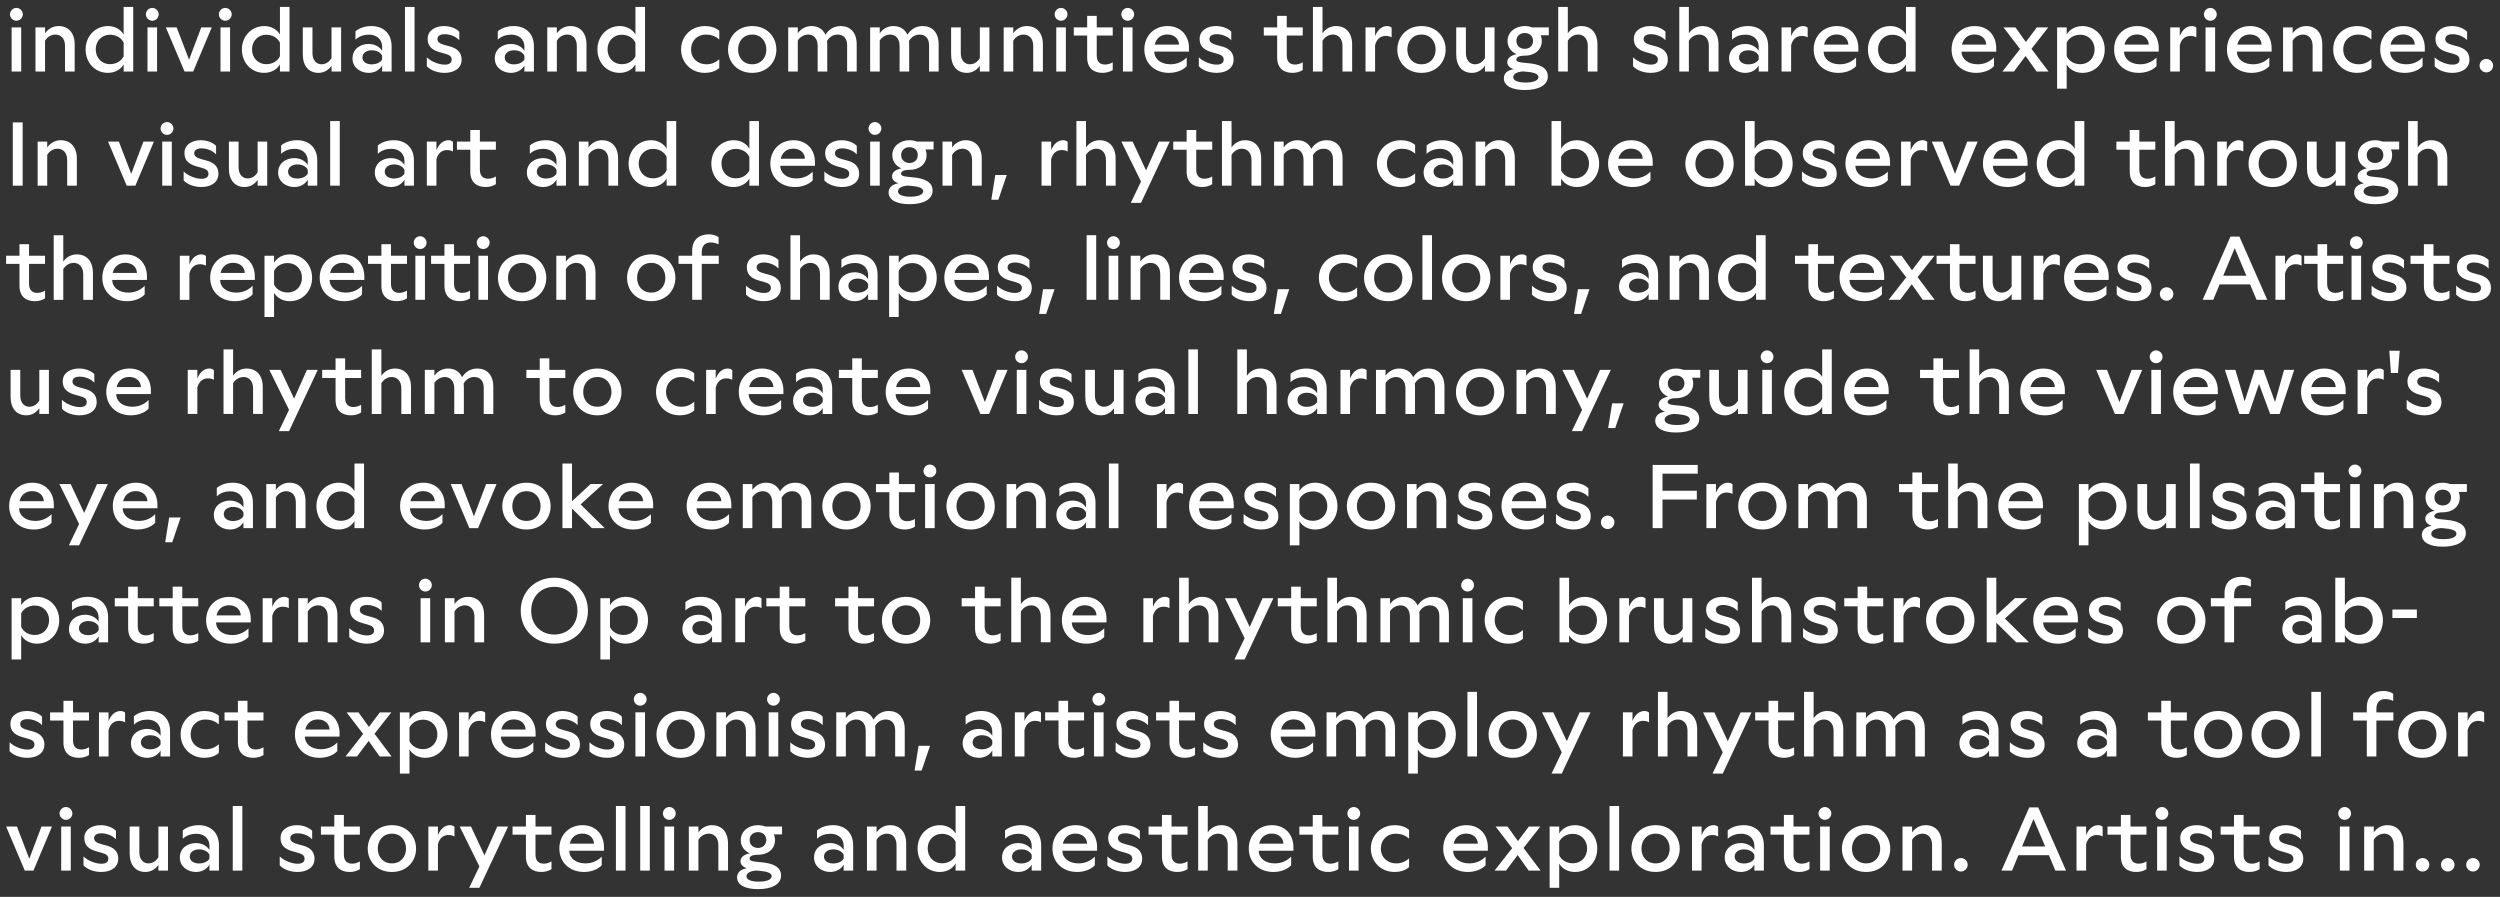
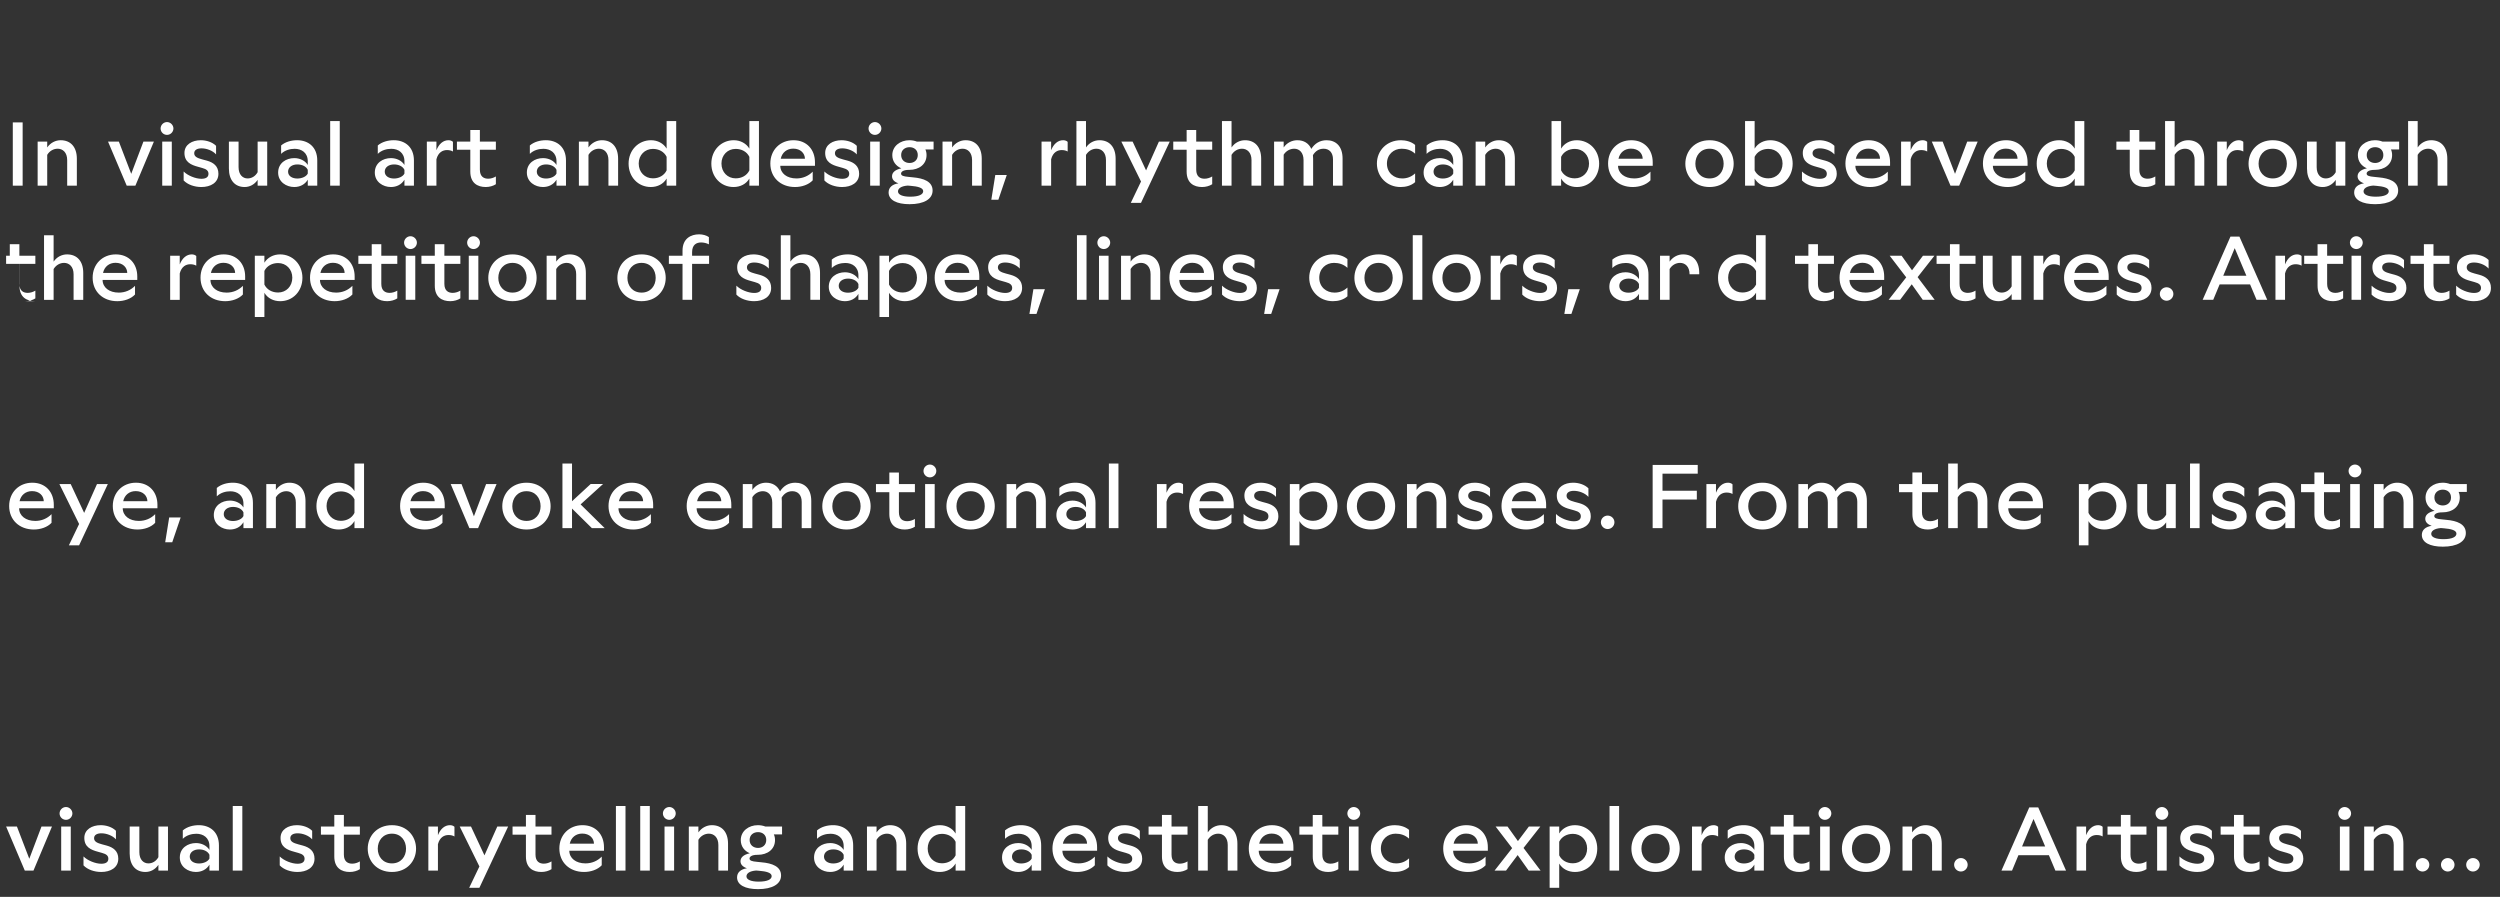
<svg xmlns="http://www.w3.org/2000/svg" id="Layer_1" data-name="Layer 1" width="691.783" height="248.173" viewBox="0 0 691.783 248.173">
  <rect x="0" y="0" width="691.783" height="248.173" fill="#333333" stroke="none" />
  <defs>
    <style>
      .cls-1 {
        fill: #fff;
      }
    </style>
  </defs>
  <path class="cls-1" d="m684.301,241.162c1.025,0,1.875-.85,1.875-1.875s-.85-1.85-1.875-1.85-1.875.825-1.875,1.85.85,1.875,1.875,1.875m-6.975,0c1.025,0,1.875-.85,1.875-1.875s-.85-1.85-1.875-1.85-1.875.825-1.875,1.85.85,1.875,1.875,1.875m-6.974,0c1.025,0,1.875-.85,1.875-1.875s-.85-1.85-1.875-1.85-1.875.825-1.875,1.85.85,1.875,1.875,1.875m-7.975-7.325v7.075h2.675v-7.45c0-3.25-1.725-5.125-4.475-5.125-1.425,0-2.825.7-3.725,2v-1.625h-2.65v12.2h2.65v-8.525c.675-1.125,1.775-1.7,2.9-1.7,1.4,0,2.625,1.025,2.625,3.15m-15.35-8.75c0,.975.8,1.775,1.775,1.775.95,0,1.775-.8,1.775-1.775,0-.95-.825-1.775-1.775-1.775-.975,0-1.775.825-1.775,1.775m.45,15.825h2.65v-12.2h-2.65v12.2Zm-14.849.375c2.55,0,4.725-1.175,4.725-3.675,0-2.125-1.4-3.125-3.2-3.625l-1.3-.35c-1.275-.35-2.2-.725-2.2-1.7,0-.9.825-1.35,2.025-1.35,1.375,0,3.075.6,4.025,1.675v-2.375c-1.025-1.025-2.675-1.55-4.225-1.55-2.4,0-4.525,1.2-4.525,3.525,0,2.55,1.875,3.325,3.75,3.825l1.15.325c1.25.325,1.75.825,1.75,1.625,0,.975-.8,1.375-1.95,1.375-1.6,0-3.8-.875-4.925-2.025v2.475c1.1,1.175,3.025,1.825,4.9,1.825m-10.175,0c1.05,0,2.075-.3,2.8-.775v-2.15c-.6.375-1.375.625-2.125.625-1.175,0-2.3-.55-2.3-2.5v-5.525h4.425v-2.25h-4.425v-3.2h-2.65v3.2h-3.7v2.25h3.7v6.05c0,3.175,2,4.275,4.275,4.275m-14.475,0c2.55,0,4.725-1.175,4.725-3.675,0-2.125-1.4-3.125-3.2-3.625l-1.3-.35c-1.275-.35-2.2-.725-2.2-1.7,0-.9.825-1.35,2.025-1.35,1.375,0,3.075.6,4.025,1.675v-2.375c-1.025-1.025-2.675-1.55-4.225-1.55-2.4,0-4.525,1.2-4.525,3.525,0,2.55,1.875,3.325,3.75,3.825l1.15.325c1.25.325,1.75.825,1.75,1.625,0,.975-.8,1.375-1.95,1.375-1.6,0-3.8-.875-4.925-2.025v2.475c1.1,1.175,3.025,1.825,4.9,1.825m-11.524-16.2c0,.975.8,1.775,1.775,1.775.95,0,1.775-.8,1.775-1.775,0-.95-.825-1.775-1.775-1.775-.975,0-1.775.825-1.775,1.775m.45,15.825h2.65v-12.2h-2.65v12.2Zm-5.75.375c1.05,0,2.075-.3,2.8-.775v-2.15c-.6.375-1.375.625-2.125.625-1.175,0-2.3-.55-2.3-2.5v-5.525h4.425v-2.25h-4.425v-3.2h-2.65v3.2h-3.7v2.25h3.7v6.05c0,3.175,2,4.275,4.275,4.275m-16.55-.375h2.65v-7.3c.5-1.975,1.8-2.55,2.925-2.55.6,0,1.2.125,1.65.4v-2.675c-.3-.3-.775-.45-1.25-.45-1.425,0-2.625,1-3.325,2.775v-2.4h-2.65v12.2Zm-15.075-6.675l3.175-7.625,3.225,7.625h-6.4Zm-5.7,6.675h2.925l1.775-4.275h8.425l1.8,4.275h2.95l-7.7-17.5h-2.475l-7.7,17.5Zm-11.224.25c1.025,0,1.875-.85,1.875-1.875s-.85-1.85-1.875-1.85-1.875.825-1.875,1.85.85,1.875,1.875,1.875m-7.975-7.325v7.075h2.675v-7.45c0-3.25-1.725-5.125-4.475-5.125-1.425,0-2.825.7-3.725,2v-1.625h-2.65v12.2h2.65v-8.525c.675-1.125,1.775-1.7,2.9-1.7,1.4,0,2.625,1.025,2.625,3.15m-22.175,1c0-2.225,1.425-4.15,3.925-4.15s3.9,1.925,3.9,4.15c0,2.175-1.4,4.075-3.9,4.075s-3.925-1.875-3.925-4.075m3.925,6.45c4.2,0,6.675-3.05,6.675-6.45,0-3.425-2.5-6.5-6.675-6.5s-6.7,3.05-6.7,6.5c0,3.4,2.475,6.45,6.7,6.45m-13.175-16.2c0,.975.8,1.775,1.775,1.775.95,0,1.775-.8,1.775-1.775,0-.95-.825-1.775-1.775-1.775-.975,0-1.775.825-1.775,1.775m.45,15.825h2.65v-12.2h-2.65v12.2Zm-5.75.375c1.05,0,2.075-.3,2.8-.775v-2.15c-.6.375-1.375.625-2.125.625-1.175,0-2.3-.55-2.3-2.5v-5.525h4.425v-2.25h-4.425v-3.2h-2.65v3.2h-3.7v2.25h3.7v6.05c0,3.175,2,4.275,4.275,4.275m-17.9-4.25c0-1.2,1.075-2,2.575-2,1.3,0,2.45.55,2.875,1.5v1.025c-.425.85-1.625,1.375-2.9,1.375-1.425,0-2.55-.7-2.55-1.9m5.45-2.875v1.025c-.725-1.2-2.2-1.9-3.725-1.9-2.25,0-4.475,1.35-4.475,4,0,2.6,2.275,4,4.45,4,1.575,0,2.95-.675,3.75-2.025v1.65h2.625v-6.975c0-3.675-2.425-5.6-5.575-5.6-1.55,0-3.225.425-4.425,1.45v2.325c1.025-1.025,2.5-1.4,3.75-1.4,1.9,0,3.625,1.075,3.625,3.45m-17.25,6.75h2.65v-7.3c.5-1.975,1.8-2.55,2.925-2.55.6,0,1.2.125,1.65.4v-2.675c-.3-.3-.775-.45-1.25-.45-1.425,0-2.625,1-3.325,2.775v-2.4h-2.65v12.2Zm-13.999-6.075c0-2.225,1.425-4.15,3.925-4.15s3.9,1.925,3.9,4.15c0,2.175-1.4,4.075-3.9,4.075s-3.925-1.875-3.925-4.075m3.925,6.45c4.2,0,6.675-3.05,6.675-6.45,0-3.425-2.5-6.5-6.675-6.5s-6.7,3.05-6.7,6.5c0,3.4,2.475,6.45,6.7,6.45m-12.75-.375h2.65v-17.875h-2.65v17.875Zm-13.925-4.225v-3.775c.7-1.425,2.175-2.175,3.8-2.175,2.225,0,3.925,1.7,3.925,4.05,0,2.4-1.7,4.1-3.925,4.1-1.675,0-3.1-.775-3.8-2.2m4.375,4.6c3.525,0,6.15-2.775,6.15-6.475,0-3.725-2.725-6.475-6.2-6.475-1.8,0-3.45.85-4.325,2.3v-1.925h-2.65v16.95h2.65v-6.7c.875,1.5,2.525,2.325,4.375,2.325m-22.274-.375h3.175l3.225-4.3,3.05,4.3h3.3l-4.725-6.275,4.65-5.925h-3.175l-3.025,4.025-2.875-4.025h-3.3l4.575,5.975-4.875,6.225Zm-11.325-7.45c.375-1.725,1.7-2.8,3.45-2.8,2.05,0,3.225,1.3,3.25,2.8h-6.7Zm3.95,7.825c1.85,0,3.75-.625,4.9-1.85v-2.4c-1.2,1.225-2.775,1.875-4.5,1.875-2.625,0-4.45-1.4-4.475-3.5h9.6v-.975c0-3.475-2.25-6.1-5.95-6.1-3.675,0-6.4,2.675-6.4,6.45,0,3.825,2.8,6.5,6.825,6.5m-20.3,0c1.4,0,2.9-.35,4.025-1.35v-2.425c-1.025.95-2.225,1.4-3.575,1.4-2.2.025-4.225-1.5-4.225-4.1,0-2.525,1.85-4.125,4.075-4.125,1.35,0,2.625.375,3.725,1.375v-2.425c-1.1-.95-2.65-1.3-3.925-1.3-3.9,0-6.65,2.85-6.65,6.45s2.725,6.5,6.55,6.5m-13.049-16.2c0,.975.8,1.775,1.775,1.775.95,0,1.775-.8,1.775-1.775,0-.95-.825-1.775-1.775-1.775-.975,0-1.775.825-1.775,1.775m.45,15.825h2.65v-12.2h-2.65v12.2Zm-5.75.375c1.05,0,2.075-.3,2.8-.775v-2.15c-.6.375-1.375.625-2.125.625-1.175,0-2.3-.55-2.3-2.5v-5.525h4.425v-2.25h-4.425v-3.2h-2.65v3.2h-3.7v2.25h3.7v6.05c0,3.175,2,4.275,4.275,4.275m-19.1-7.825c.375-1.725,1.7-2.8,3.45-2.8,2.05,0,3.225,1.3,3.25,2.8h-6.7Zm3.95,7.825c1.85,0,3.75-.625,4.9-1.85v-2.4c-1.2,1.225-2.775,1.875-4.5,1.875-2.625,0-4.45-1.4-4.475-3.5h9.6v-.975c0-3.475-2.25-6.1-5.95-6.1-3.675,0-6.4,2.675-6.4,6.45,0,3.825,2.8,6.5,6.825,6.5m-12.65-7.45v7.075h2.675v-7.45c0-3.25-1.725-5.125-4.475-5.125-1.425,0-2.825.675-3.725,2v-7.3h-2.65v17.875h2.65v-8.525c.7-1.125,1.775-1.7,2.9-1.7,1.4,0,2.625,1.025,2.625,3.15m-13.925,7.45c1.05,0,2.075-.3,2.8-.775v-2.15c-.6.375-1.375.625-2.125.625-1.175,0-2.3-.55-2.3-2.5v-5.525h4.425v-2.25h-4.425v-3.2h-2.65v3.2h-3.7v2.25h3.7v6.05c0,3.175,2,4.275,4.275,4.275m-14.475,0c2.55,0,4.725-1.175,4.725-3.675,0-2.125-1.4-3.125-3.2-3.625l-1.3-.35c-1.275-.35-2.2-.725-2.2-1.7,0-.9.825-1.35,2.025-1.35,1.375,0,3.075.6,4.025,1.675v-2.375c-1.025-1.025-2.675-1.55-4.225-1.55-2.4,0-4.525,1.2-4.525,3.525,0,2.55,1.875,3.325,3.75,3.825l1.15.325c1.25.325,1.75.825,1.75,1.625,0,.975-.8,1.375-1.95,1.375-1.6,0-3.8-.875-4.925-2.025v2.475c1.1,1.175,3.025,1.825,4.9,1.825m-17.224-7.825c.375-1.725,1.7-2.8,3.45-2.8,2.05,0,3.225,1.3,3.25,2.8h-6.7Zm3.95,7.825c1.85,0,3.75-.625,4.9-1.85v-2.4c-1.2,1.225-2.775,1.875-4.5,1.875-2.625,0-4.45-1.4-4.475-3.5h9.6v-.975c0-3.475-2.25-6.1-5.95-6.1-3.675,0-6.4,2.675-6.4,6.45,0,3.825,2.8,6.5,6.825,6.5m-18.025-4.25c0-1.2,1.075-2,2.575-2,1.3,0,2.45.55,2.875,1.5v1.025c-.425.85-1.625,1.375-2.9,1.375-1.425,0-2.55-.7-2.55-1.9m5.45-2.875v1.025c-.725-1.2-2.2-1.9-3.725-1.9-2.25,0-4.475,1.35-4.475,4,0,2.6,2.275,4,4.45,4,1.575,0,2.95-.675,3.75-2.025v1.65h2.625v-6.975c0-3.675-2.425-5.6-5.575-5.6-1.55,0-3.225.425-4.425,1.45v2.325c1.025-1.025,2.5-1.4,3.75-1.4,1.9,0,3.625,1.075,3.625,3.45m-28.775.625c0-2.35,1.7-4.05,3.925-4.05,1.625,0,3.1.75,3.8,2.2v3.75c-.7,1.425-2.125,2.2-3.8,2.2-2.225,0-3.925-1.7-3.925-4.1m7.725,6.125h2.65v-17.875h-2.65v7.625c-.875-1.475-2.525-2.325-4.325-2.325-3.475,0-6.2,2.75-6.2,6.475,0,3.7,2.625,6.475,6.15,6.475,1.85,0,3.5-.825,4.375-2.35v1.975Zm-16.35-7.075v7.075h2.675v-7.45c0-3.25-1.725-5.125-4.475-5.125-1.425,0-2.825.7-3.725,2v-1.625h-2.65v12.2h2.65v-8.525c.675-1.125,1.775-1.7,2.9-1.7,1.4,0,2.625,1.025,2.625,3.15m-20.074,3.2c0-1.2,1.075-2,2.575-2,1.3,0,2.45.55,2.875,1.5v1.025c-.425.85-1.625,1.375-2.9,1.375-1.425,0-2.55-.7-2.55-1.9m5.45-2.875v1.025c-.725-1.2-2.2-1.9-3.725-1.9-2.25,0-4.475,1.35-4.475,4,0,2.6,2.275,4,4.45,4,1.575,0,2.95-.675,3.75-2.025v1.65h2.625v-6.975c0-3.675-2.425-5.6-5.575-5.6-1.55,0-3.225.425-4.425,1.45v2.325c1.025-1.025,2.5-1.4,3.75-1.4,1.9,0,3.625,1.075,3.625,3.45m-26.025-1.725c0-1.45,1.125-2.175,2.325-2.175s2.275.725,2.275,2.175-1.075,2.2-2.275,2.2c-1.225,0-2.325-.75-2.325-2.2m-.875,10.075c0-.8.8-1.475,2.675-1.625l.875.075c1.825.15,3.425.5,3.425,1.475,0,.9-1.175,1.525-3.6,1.525-2.05,0-3.375-.525-3.375-1.45m3.2,3.525c4,0,6.375-1.425,6.375-3.775,0-2.5-2.475-3.4-5.4-3.65l-1.2-.125c-1.5-.125-2.125-.35-2.125-.925,0-.425.475-1.025,2.25-1.025h.075c2.6,0,4.725-1.5,4.725-4.075,0-.575-.1-1.125-.325-1.575h2.275v-2.175h-4.625c-.65-.25-1.35-.375-2.075-.375-2.525,0-4.725,1.625-4.725,4.125,0,1.725,1,3.025,2.5,3.65-1.85.4-2.575,1.25-2.575,2.2,0,.825.525,1.525,1.775,1.95-1.725.275-2.725,1.15-2.725,2.525,0,2.1,2.25,3.25,5.8,3.25m-10.975-12.2v7.075h2.675v-7.45c0-3.25-1.725-5.125-4.475-5.125-1.425,0-2.825.7-3.725,2v-1.625h-2.65v12.2h2.65v-8.525c.675-1.125,1.775-1.7,2.9-1.7,1.4,0,2.625,1.025,2.625,3.15m-15.349-8.75c0,.975.8,1.775,1.775,1.775.95,0,1.775-.8,1.775-1.775,0-.95-.825-1.775-1.775-1.775-.975,0-1.775.825-1.775,1.775m.45,15.825h2.65v-12.2h-2.65v12.2Zm-6.725,0h2.65v-17.875h-2.65v17.875Zm-6.725,0h2.65v-17.875h-2.65v17.875Zm-12.775-7.45c.375-1.725,1.7-2.8,3.45-2.8,2.05,0,3.225,1.3,3.25,2.8h-6.7Zm3.95,7.825c1.85,0,3.75-.625,4.9-1.85v-2.4c-1.2,1.225-2.775,1.875-4.5,1.875-2.625,0-4.45-1.4-4.475-3.5h9.6v-.975c0-3.475-2.25-6.1-5.95-6.1-3.675,0-6.4,2.675-6.4,6.45,0,3.825,2.8,6.5,6.825,6.5m-11.8,0c1.05,0,2.075-.3,2.8-.775v-2.15c-.6.375-1.375.625-2.125.625-1.175,0-2.3-.55-2.3-2.5v-5.525h4.425v-2.25h-4.425v-3.2h-2.65v3.2h-3.7v2.25h3.7v6.05c0,3.175,2,4.275,4.275,4.275m-19.974,4.375h2.825l7.95-16.95h-3l-3.55,7.975-3.725-7.975h-3.125l5.45,11.05-2.825,5.9Zm-11.3-4.75h2.65v-7.3c.5-1.975,1.8-2.55,2.925-2.55.6,0,1.2.125,1.65.4v-2.675c-.3-.3-.775-.45-1.25-.45-1.425,0-2.625,1-3.325,2.775v-2.4h-2.65v12.2Zm-14-6.075c0-2.225,1.425-4.15,3.925-4.15s3.9,1.925,3.9,4.15c0,2.175-1.4,4.075-3.9,4.075s-3.925-1.875-3.925-4.075m3.925,6.45c4.2,0,6.675-3.05,6.675-6.45,0-3.425-2.5-6.5-6.675-6.5s-6.7,3.05-6.7,6.5c0,3.4,2.475,6.45,6.7,6.45m-11.675,0c1.05,0,2.075-.3,2.8-.775v-2.15c-.6.375-1.375.625-2.125.625-1.175,0-2.3-.55-2.3-2.5v-5.525h4.425v-2.25h-4.425v-3.2h-2.65v3.2h-3.7v2.25h3.7v6.05c0,3.175,2,4.275,4.275,4.275m-14.474,0c2.55,0,4.725-1.175,4.725-3.675,0-2.125-1.4-3.125-3.2-3.625l-1.3-.35c-1.275-.35-2.2-.725-2.2-1.7,0-.9.825-1.35,2.025-1.35,1.375,0,3.075.6,4.025,1.675v-2.375c-1.025-1.025-2.675-1.55-4.225-1.55-2.4,0-4.525,1.2-4.525,3.525,0,2.55,1.875,3.325,3.75,3.825l1.15.325c1.25.325,1.75.825,1.75,1.625,0,.975-.8,1.375-1.95,1.375-1.6,0-3.8-.875-4.925-2.025v2.475c1.1,1.175,3.025,1.825,4.9,1.825m-17.9-.375h2.65v-17.875h-2.65v17.875Zm-11.899-3.875c0-1.2,1.075-2,2.575-2,1.3,0,2.45.55,2.875,1.5v1.025c-.425.85-1.625,1.375-2.9,1.375-1.425,0-2.55-.7-2.55-1.9m5.45-2.875v1.025c-.725-1.2-2.2-1.9-3.725-1.9-2.25,0-4.475,1.35-4.475,4,0,2.6,2.275,4,4.45,4,1.575,0,2.95-.675,3.75-2.025v1.65h2.625v-6.975c0-3.675-2.425-5.6-5.575-5.6-1.55,0-3.225.425-4.425,1.45v2.325c1.025-1.025,2.5-1.4,3.75-1.4,1.9,0,3.625,1.075,3.625,3.45m-17.725,7.125c1.4,0,2.725-.675,3.6-1.975v1.6h2.65v-12.2h-2.65v8.475c-.65,1.15-1.675,1.725-2.775,1.725-1.325,0-2.5-1-2.5-3.125v-7.075h-2.675v7.45c0,3.25,1.675,5.125,4.35,5.125m-12.225,0c2.55,0,4.725-1.175,4.725-3.675,0-2.125-1.4-3.125-3.2-3.625l-1.3-.35c-1.275-.35-2.2-.725-2.2-1.7,0-.9.825-1.35,2.025-1.35,1.375,0,3.075.6,4.025,1.675v-2.375c-1.025-1.025-2.675-1.55-4.225-1.55-2.4,0-4.525,1.2-4.525,3.525,0,2.55,1.875,3.325,3.75,3.825l1.15.325c1.25.325,1.75.825,1.75,1.625,0,.975-.8,1.375-1.95,1.375-1.6,0-3.8-.875-4.925-2.025v2.475c1.1,1.175,3.025,1.825,4.9,1.825m-11.524-16.2c0,.975.8,1.775,1.775,1.775.95,0,1.775-.8,1.775-1.775,0-.95-.825-1.775-1.775-1.775-.975,0-1.775.825-1.775,1.775m.45,15.825h2.65v-12.2h-2.65v12.2Zm-10.075,0h2.4l5.125-12.2h-2.9l-3.375,8.925-3.425-8.925H1.69l5.175,12.2Z" />
-   <path class="cls-1" d="m680.176,209.323h2.65v-7.3c.5-1.975,1.8-2.55,2.925-2.55.6,0,1.2.125,1.65.4v-2.675c-.3-.3-.775-.45-1.25-.45-1.425,0-2.625,1-3.325,2.775v-2.4h-2.65v12.2Zm-13.799-6.075c0-2.225,1.425-4.15,3.925-4.15s3.9,1.925,3.9,4.15c0,2.175-1.4,4.075-3.9,4.075s-3.925-1.875-3.925-4.075m3.925,6.45c4.2,0,6.674-3.05,6.674-6.45,0-3.425-2.5-6.5-6.674-6.5s-6.701,3.05-6.701,6.5c0,3.4,2.476,6.45,6.701,6.45m-15.376-13.975v1.4h-3.775v2.25h3.775v9.95h2.65v-9.95h4.7v-2.25h-4.7v-.975c0-2.1,1.225-2.7,2.5-2.7.75,0,1.55.2,2.15.525v-2c-.625-.475-1.7-.775-2.7-.775-2.275,0-4.6,1.15-4.6,4.525m-15.349,13.6h2.65v-17.875h-2.65v17.875Zm-13.8-6.075c0-2.225,1.425-4.15,3.925-4.15s3.9,1.925,3.9,4.15c0,2.175-1.4,4.075-3.9,4.075s-3.925-1.875-3.925-4.075m3.925,6.45c4.2,0,6.675-3.05,6.675-6.45,0-3.425-2.5-6.5-6.675-6.5s-6.7,3.05-6.7,6.5c0,3.4,2.475,6.45,6.7,6.45m-19.824-6.45c0-2.225,1.425-4.15,3.925-4.15s3.9,1.925,3.9,4.15c0,2.175-1.4,4.075-3.9,4.075s-3.925-1.875-3.925-4.075m3.925,6.45c4.2,0,6.675-3.05,6.675-6.45,0-3.425-2.5-6.5-6.675-6.5s-6.7,3.05-6.7,6.5c0,3.4,2.475,6.45,6.7,6.45m-11.475,0c1.05,0,2.075-.3,2.8-.775v-2.15c-.6.375-1.375.625-2.125.625-1.175,0-2.3-.55-2.3-2.5v-5.525h4.425v-2.25h-4.425v-3.2h-2.65v3.2h-3.7v2.25h3.7v6.05c0,3.175,2,4.275,4.275,4.275m-24.775-4.25c0-1.2,1.075-2,2.575-2,1.3,0,2.45.55,2.875,1.5v1.025c-.425.85-1.625,1.375-2.9,1.375-1.425,0-2.55-.7-2.55-1.9m5.45-2.875v1.025c-.725-1.2-2.2-1.9-3.725-1.9-2.25,0-4.475,1.35-4.475,4,0,2.6,2.275,4,4.45,4,1.575,0,2.95-.675,3.75-2.025v1.65h2.625v-6.975c0-3.675-2.425-5.6-5.575-5.6-1.55,0-3.225.425-4.425,1.45v2.325c1.025-1.025,2.5-1.4,3.75-1.4,1.9,0,3.625,1.075,3.625,3.45m-21.949,7.125c2.55,0,4.725-1.175,4.725-3.675,0-2.125-1.4-3.125-3.2-3.625l-1.3-.35c-1.275-.35-2.2-.725-2.2-1.7,0-.9.825-1.35,2.025-1.35,1.375,0,3.075.6,4.025,1.675v-2.375c-1.025-1.025-2.675-1.55-4.225-1.55-2.4,0-4.525,1.2-4.525,3.525,0,2.55,1.875,3.325,3.75,3.825l1.15.325c1.25.325,1.75.825,1.75,1.625,0,.975-.8,1.375-1.95,1.375-1.6,0-3.8-.875-4.925-2.025v2.475c1.1,1.175,3.025,1.825,4.9,1.825m-16.1-4.25c0-1.2,1.075-2,2.575-2,1.3,0,2.45.55,2.875,1.5v1.025c-.425.85-1.625,1.375-2.9,1.375-1.425,0-2.55-.7-2.55-1.9m5.45-2.875v1.025c-.725-1.2-2.2-1.9-3.725-1.9-2.25,0-4.475,1.35-4.475,4,0,2.6,2.275,4,4.45,4,1.575,0,2.95-.675,3.75-2.025v1.65h2.625v-6.975c0-3.675-2.425-5.6-5.575-5.6-1.55,0-3.225.425-4.425,1.45v2.325c1.025-1.025,2.5-1.4,3.75-1.4,1.9,0,3.625,1.075,3.625,3.45m-20.424-.525v7.275h2.65v-7.5c0-3.425-1.875-5.075-4.425-5.075-1.85,0-3.275.9-4.225,2.4-.7-1.55-2.05-2.4-3.875-2.4-1.425,0-2.875.675-3.775,2v-1.625h-2.65v12.2h2.65v-8.575c.7-1.1,1.825-1.65,2.925-1.65,1.4,0,2.575,1.05,2.575,3.15v7.075h2.65v-7.45c0-.35-.025-.675-.05-1,.675-1.125,1.675-1.775,2.95-1.775,1.575,0,2.6,1.075,2.6,2.95m-22.6.2v7.075h2.675v-7.45c0-3.25-1.725-5.125-4.475-5.125-1.425,0-2.825.675-3.725,2v-7.3h-2.65v17.875h2.65v-8.525c.7-1.125,1.775-1.7,2.9-1.7,1.4,0,2.625,1.025,2.625,3.15m-13.725,7.45c1.05,0,2.075-.3,2.8-.775v-2.15c-.6.375-1.375.625-2.125.625-1.175,0-2.3-.55-2.3-2.5v-5.525h4.425v-2.25h-4.425v-3.2h-2.65v3.2h-3.7v2.25h3.7v6.05c0,3.175,2,4.275,4.275,4.275m-19.775,4.375h2.825l7.95-16.95h-3l-3.55,7.975-3.725-7.975h-3.125l5.45,11.05-2.825,5.9Zm-6.925-11.825v7.075h2.675v-7.45c0-3.25-1.725-5.125-4.475-5.125-1.425,0-2.825.675-3.725,2v-7.3h-2.65v17.875h2.65v-8.525c.7-1.125,1.775-1.7,2.9-1.7,1.4,0,2.625,1.025,2.625,3.15m-17.874,7.075h2.65v-7.3c.5-1.975,1.8-2.55,2.925-2.55.6,0,1.2.125,1.65.4v-2.675c-.3-.3-.775-.45-1.25-.45-1.425,0-2.625,1-3.325,2.775v-2.4h-2.65v12.2Zm-19.75,4.75h2.825l7.95-16.95h-3l-3.55,7.975-3.725-7.975h-3.125l5.45,11.05-2.825,5.9Zm-14.649-10.825c0-2.225,1.425-4.15,3.925-4.15s3.9,1.925,3.9,4.15c0,2.175-1.4,4.075-3.9,4.075s-3.925-1.875-3.925-4.075m3.925,6.45c4.2,0,6.675-3.05,6.675-6.45,0-3.425-2.5-6.5-6.675-6.5s-6.7,3.05-6.7,6.5c0,3.4,2.475,6.45,6.7,6.45m-12.55-.375h2.65v-17.875h-2.65v17.875Zm-13.725-4.225v-3.775c.7-1.425,2.175-2.175,3.8-2.175,2.225,0,3.925,1.7,3.925,4.05,0,2.4-1.7,4.1-3.925,4.1-1.675,0-3.1-.775-3.8-2.2m4.375,4.6c3.525,0,6.15-2.775,6.15-6.475,0-3.725-2.725-6.475-6.2-6.475-1.8,0-3.45.85-4.325,2.3v-1.925h-2.65v16.95h2.65v-6.7c.875,1.5,2.525,2.325,4.375,2.325m-13.325-7.65v7.275h2.65v-7.5c0-3.425-1.875-5.075-4.425-5.075-1.85,0-3.275.9-4.225,2.4-.7-1.55-2.05-2.4-3.875-2.4-1.425,0-2.875.675-3.775,2v-1.625h-2.65v12.2h2.65v-8.575c.7-1.1,1.825-1.65,2.925-1.65,1.4,0,2.575,1.05,2.575,3.15v7.075h2.65v-7.45c0-.35-.025-.675-.05-1,.675-1.125,1.675-1.775,2.95-1.775,1.575,0,2.6,1.075,2.6,2.95m-28.875-.175c.375-1.725,1.7-2.8,3.45-2.8,2.05,0,3.225,1.3,3.25,2.8h-6.7Zm3.95,7.825c1.85,0,3.75-.625,4.9-1.85v-2.4c-1.2,1.225-2.775,1.875-4.5,1.875-2.625,0-4.45-1.4-4.475-3.5h9.6v-.975c0-3.475-2.25-6.1-5.95-6.1-3.675,0-6.4,2.675-6.4,6.45,0,3.825,2.8,6.5,6.825,6.5m-20.599,0c2.55,0,4.725-1.175,4.725-3.675,0-2.125-1.4-3.125-3.2-3.625l-1.3-.35c-1.275-.35-2.2-.725-2.2-1.7,0-.9.825-1.35,2.025-1.35,1.375,0,3.075.6,4.025,1.675v-2.375c-1.025-1.025-2.675-1.55-4.225-1.55-2.4,0-4.525,1.2-4.525,3.525,0,2.55,1.875,3.325,3.75,3.825l1.15.325c1.25.325,1.75.825,1.75,1.625,0,.975-.8,1.375-1.95,1.375-1.6,0-3.8-.875-4.925-2.025v2.475c1.1,1.175,3.025,1.825,4.9,1.825m-9.975,0c1.05,0,2.075-.3,2.8-.775v-2.15c-.6.375-1.375.625-2.125.625-1.175,0-2.3-.55-2.3-2.5v-5.525h4.425v-2.25h-4.425v-3.2h-2.65v3.2h-3.7v2.25h3.7v6.05c0,3.175,2,4.275,4.275,4.275m-14.274,0c2.55,0,4.725-1.175,4.725-3.675,0-2.125-1.4-3.125-3.2-3.625l-1.3-.35c-1.275-.35-2.2-.725-2.2-1.7,0-.9.825-1.35,2.025-1.35,1.375,0,3.075.6,4.025,1.675v-2.375c-1.025-1.025-2.675-1.55-4.225-1.55-2.4,0-4.525,1.2-4.525,3.525,0,2.55,1.875,3.325,3.75,3.825l1.15.325c1.25.325,1.75.825,1.75,1.625,0,.975-.8,1.375-1.95,1.375-1.6,0-3.8-.875-4.925-2.025v2.475c1.1,1.175,3.025,1.825,4.9,1.825m-11.325-16.2c0,.975.8,1.775,1.775,1.775.95,0,1.775-.8,1.775-1.775,0-.95-.825-1.775-1.775-1.775-.975,0-1.775.825-1.775,1.775m.45,15.825h2.65v-12.2h-2.65v12.2Zm-5.55.375c1.05,0,2.075-.3,2.8-.775v-2.15c-.6.375-1.375.625-2.125.625-1.175,0-2.3-.55-2.3-2.5v-5.525h4.425v-2.25h-4.425v-3.2h-2.65v3.2h-3.7v2.25h3.7v6.05c0,3.175,2,4.275,4.275,4.275m-16.35-.375h2.65v-7.3c.5-1.975,1.8-2.55,2.925-2.55.6,0,1.2.125,1.65.4v-2.675c-.3-.3-.775-.45-1.25-.45-1.425,0-2.625,1-3.325,2.775v-2.4h-2.65v12.2Zm-11.699-3.875c0-1.2,1.075-2,2.575-2,1.3,0,2.45.55,2.875,1.5v1.025c-.425.85-1.625,1.375-2.9,1.375-1.425,0-2.55-.7-2.55-1.9m5.45-2.875v1.025c-.725-1.2-2.2-1.9-3.725-1.9-2.25,0-4.475,1.35-4.475,4,0,2.6,2.275,4,4.45,4,1.575,0,2.95-.675,3.75-2.025v1.65h2.625v-6.975c0-3.675-2.425-5.6-5.575-5.6-1.55,0-3.225.425-4.425,1.45v2.325c1.025-1.025,2.5-1.4,3.75-1.4,1.9,0,3.625,1.075,3.625,3.45m-21.5,10.65h1.95l2.325-6.85h-3.175l-1.1,6.85Zm-5.375-11.175v7.275h2.65v-7.5c0-3.425-1.875-5.075-4.425-5.075-1.85,0-3.275.9-4.225,2.4-.7-1.55-2.05-2.4-3.875-2.4-1.425,0-2.875.675-3.775,2v-1.625h-2.65v12.2h2.65v-8.575c.7-1.1,1.825-1.65,2.925-1.65,1.4,0,2.575,1.05,2.575,3.15v7.075h2.65v-7.45c0-.35-.025-.675-.05-1,.675-1.125,1.675-1.775,2.95-1.775,1.575,0,2.6,1.075,2.6,2.95m-24.124,7.65c2.55,0,4.725-1.175,4.725-3.675,0-2.125-1.4-3.125-3.2-3.625l-1.3-.35c-1.275-.35-2.2-.725-2.2-1.7,0-.9.825-1.35,2.025-1.35,1.375,0,3.075.6,4.025,1.675v-2.375c-1.025-1.025-2.675-1.55-4.225-1.55-2.4,0-4.525,1.2-4.525,3.525,0,2.55,1.875,3.325,3.75,3.825l1.15.325c1.25.325,1.75.825,1.75,1.625,0,.975-.8,1.375-1.95,1.375-1.6,0-3.8-.875-4.925-2.025v2.475c1.1,1.175,3.025,1.825,4.9,1.825m-11.325-16.2c0,.975.8,1.775,1.775,1.775.95,0,1.775-.8,1.775-1.775,0-.95-.825-1.775-1.775-1.775-.975,0-1.775.825-1.775,1.775m.45,15.825h2.65v-12.2h-2.65v12.2Zm-6.3-7.075v7.075h2.675v-7.45c0-3.25-1.725-5.125-4.475-5.125-1.425,0-2.825.7-3.725,2v-1.625h-2.65v12.2h2.65v-8.525c.675-1.125,1.775-1.7,2.9-1.7,1.4,0,2.625,1.025,2.625,3.15m-21.975,1c0-2.225,1.425-4.15,3.925-4.15s3.9,1.925,3.9,4.15c0,2.175-1.4,4.075-3.9,4.075s-3.925-1.875-3.925-4.075m3.925,6.45c4.2,0,6.675-3.05,6.675-6.45,0-3.425-2.5-6.5-6.675-6.5s-6.7,3.05-6.7,6.5c0,3.4,2.475,6.45,6.7,6.45m-12.975-16.2c0,.975.8,1.775,1.775,1.775.95,0,1.775-.8,1.775-1.775,0-.95-.825-1.775-1.775-1.775-.975,0-1.775.825-1.775,1.775m.45,15.825h2.65v-12.2h-2.65v12.2Zm-7.824.375c2.55,0,4.725-1.175,4.725-3.675,0-2.125-1.4-3.125-3.2-3.625l-1.3-.35c-1.275-.35-2.2-.725-2.2-1.7,0-.9.825-1.35,2.025-1.35,1.375,0,3.075.6,4.025,1.675v-2.375c-1.025-1.025-2.675-1.55-4.225-1.55-2.4,0-4.525,1.2-4.525,3.525,0,2.55,1.875,3.325,3.75,3.825l1.15.325c1.25.325,1.75.825,1.75,1.625,0,.975-.8,1.375-1.95,1.375-1.6,0-3.8-.875-4.925-2.025v2.475c1.1,1.175,3.025,1.825,4.9,1.825m-12.25,0c2.55,0,4.725-1.175,4.725-3.675,0-2.125-1.4-3.125-3.2-3.625l-1.3-.35c-1.275-.35-2.2-.725-2.2-1.7,0-.9.825-1.35,2.025-1.35,1.375,0,3.075.6,4.025,1.675v-2.375c-1.025-1.025-2.675-1.55-4.225-1.55-2.4,0-4.525,1.2-4.525,3.525,0,2.55,1.875,3.325,3.75,3.825l1.15.325c1.25.325,1.75.825,1.75,1.625,0,.975-.8,1.375-1.95,1.375-1.6,0-3.8-.875-4.925-2.025v2.475c1.1,1.175,3.025,1.825,4.9,1.825m-17.024-7.825c.375-1.725,1.7-2.8,3.45-2.8,2.05,0,3.225,1.3,3.25,2.8h-6.7Zm3.95,7.825c1.85,0,3.75-.625,4.9-1.85v-2.4c-1.2,1.225-2.775,1.875-4.5,1.875-2.625,0-4.45-1.4-4.475-3.5h9.6v-.975c0-3.475-2.25-6.1-5.95-6.1-3.675,0-6.4,2.675-6.4,6.45,0,3.825,2.8,6.5,6.825,6.5m-15.65-.375h2.65v-7.3c.5-1.975,1.8-2.55,2.925-2.55.6,0,1.2.125,1.65.4v-2.675c-.3-.3-.775-.45-1.25-.45-1.425,0-2.625,1-3.325,2.775v-2.4h-2.65v12.2Zm-13.725-4.225v-3.775c.7-1.425,2.175-2.175,3.8-2.175,2.225,0,3.925,1.7,3.925,4.05,0,2.4-1.7,4.1-3.925,4.1-1.675,0-3.1-.775-3.8-2.2m4.375,4.6c3.525,0,6.15-2.775,6.15-6.475,0-3.725-2.725-6.475-6.2-6.475-1.8,0-3.45.85-4.325,2.3v-1.925h-2.65v16.95h2.65v-6.7c.875,1.5,2.525,2.325,4.375,2.325m-22.074-.375h3.175l3.225-4.3,3.05,4.3h3.3l-4.725-6.275,4.65-5.925h-3.175l-3.025,4.025-2.875-4.025h-3.3l4.575,5.975-4.875,6.225Zm-11.125-7.45c.375-1.725,1.7-2.8,3.45-2.8,2.05,0,3.225,1.3,3.25,2.8h-6.7Zm3.95,7.825c1.85,0,3.75-.625,4.9-1.85v-2.4c-1.2,1.225-2.775,1.875-4.5,1.875-2.625,0-4.45-1.4-4.475-3.5h9.6v-.975c0-3.475-2.25-6.1-5.95-6.1-3.675,0-6.4,2.675-6.4,6.45,0,3.825,2.8,6.5,6.825,6.5m-18.325,0c1.05,0,2.075-.3,2.8-.775v-2.15c-.6.375-1.375.625-2.125.625-1.175,0-2.3-.55-2.3-2.5v-5.525h4.425v-2.25h-4.425v-3.2h-2.65v3.2h-3.7v2.25h3.7v6.05c0,3.175,2,4.275,4.275,4.275m-13.575,0c1.4,0,2.9-.35,4.025-1.35v-2.425c-1.025.95-2.225,1.4-3.575,1.4-2.2.025-4.225-1.5-4.225-4.1,0-2.525,1.85-4.125,4.075-4.125,1.35,0,2.625.375,3.725,1.375v-2.425c-1.1-.95-2.65-1.3-3.925-1.3-3.9,0-6.65,2.85-6.65,6.45s2.725,6.5,6.55,6.5m-17.55-4.25c0-1.2,1.075-2,2.575-2,1.3,0,2.45.55,2.875,1.5v1.025c-.425.85-1.625,1.375-2.9,1.375-1.425,0-2.55-.7-2.55-1.9m5.45-2.875v1.025c-.725-1.2-2.2-1.9-3.725-1.9-2.25,0-4.475,1.35-4.475,4,0,2.6,2.275,4,4.45,4,1.575,0,2.95-.675,3.75-2.025v1.65h2.625v-6.975c0-3.675-2.425-5.6-5.575-5.6-1.55,0-3.225.425-4.425,1.45v2.325c1.025-1.025,2.5-1.4,3.75-1.4,1.9,0,3.625,1.075,3.625,3.45m-17.049,6.75h2.65v-7.3c.5-1.975,1.8-2.55,2.925-2.55.6,0,1.2.125,1.65.4v-2.675c-.3-.3-.775-.45-1.25-.45-1.425,0-2.625,1-3.325,2.775v-2.4h-2.65v12.2Zm-5.55.375c1.05,0,2.075-.3,2.8-.775v-2.15c-.6.375-1.375.625-2.125.625-1.175,0-2.3-.55-2.3-2.5v-5.525h4.425v-2.25h-4.425v-3.2h-2.65v3.2h-3.7v2.25h3.7v6.05c0,3.175,2,4.275,4.275,4.275m-14.275,0c2.55,0,4.725-1.175,4.725-3.675,0-2.125-1.4-3.125-3.2-3.625l-1.3-.35c-1.275-.35-2.2-.725-2.2-1.7,0-.9.825-1.35,2.025-1.35,1.375,0,3.075.6,4.025,1.675v-2.375c-1.025-1.025-2.675-1.55-4.225-1.55-2.4,0-4.525,1.2-4.525,3.525,0,2.55,1.875,3.325,3.75,3.825l1.15.325c1.25.325,1.75.825,1.75,1.625,0,.975-.8,1.375-1.95,1.375-1.6,0-3.8-.875-4.925-2.025v2.475c1.1,1.175,3.025,1.825,4.9,1.825" />
-   <path class="cls-1" d="m662.003,171.008h6.775v-2.35h-6.775v2.35Zm-13.149,2.5v-3.75c.7-1.45,2.175-2.2,3.8-2.2,2.225,0,3.925,1.7,3.925,4.05,0,2.4-1.7,4.1-3.925,4.1-1.675,0-3.1-.775-3.8-2.2m0,4.225v-1.975c.875,1.525,2.525,2.35,4.375,2.35,3.525,0,6.15-2.775,6.15-6.475,0-3.725-2.725-6.475-6.2-6.475-1.8,0-3.45.85-4.325,2.325v-7.625h-2.65v17.875h2.65Zm-14.55-3.875c0-1.2,1.075-2,2.575-2,1.3,0,2.45.55,2.875,1.5v1.025c-.425.85-1.625,1.375-2.9,1.375-1.425,0-2.55-.7-2.55-1.9m5.45-2.875v1.025c-.725-1.2-2.2-1.9-3.725-1.9-2.25,0-4.475,1.35-4.475,4,0,2.6,2.275,4,4.45,4,1.575,0,2.95-.675,3.75-2.025v1.65h2.625v-6.975c0-3.675-2.425-5.6-5.575-5.6-1.55,0-3.225.425-4.425,1.45v2.325c1.025-1.025,2.5-1.4,3.75-1.4,1.9,0,3.625,1.075,3.625,3.45m-24.2-6.85v1.4h-3.775v2.25h3.775v9.95h2.65v-9.95h4.7v-2.25h-4.7v-.975c0-2.1,1.225-2.7,2.5-2.7.75,0,1.55.2,2.15.525v-2c-.625-.475-1.7-.775-2.7-.775-2.275,0-4.6,1.15-4.6,4.525m-15.875,7.525c0-2.225,1.425-4.15,3.925-4.15s3.9,1.925,3.9,4.15c0,2.175-1.4,4.075-3.9,4.075s-3.925-1.875-3.925-4.075m3.925,6.45c4.2,0,6.675-3.05,6.675-6.45,0-3.425-2.5-6.5-6.675-6.5s-6.7,3.05-6.7,6.5c0,3.4,2.475,6.45,6.7,6.45m-20.874,0c2.55,0,4.725-1.175,4.725-3.675,0-2.125-1.4-3.125-3.2-3.625l-1.3-.35c-1.275-.35-2.2-.725-2.2-1.7,0-.9.825-1.35,2.025-1.35,1.375,0,3.075.6,4.025,1.675v-2.375c-1.025-1.025-2.675-1.55-4.225-1.55-2.4,0-4.525,1.2-4.525,3.525,0,2.55,1.875,3.325,3.75,3.825l1.15.325c1.25.325,1.75.825,1.75,1.625,0,.975-.8,1.375-1.95,1.375-1.6,0-3.8-.875-4.925-2.025v2.475c1.1,1.175,3.025,1.825,4.9,1.825m-17.225-7.825c.375-1.725,1.7-2.8,3.45-2.8,2.05,0,3.225,1.3,3.25,2.8h-6.7Zm3.95,7.825c1.85,0,3.75-.625,4.9-1.85v-2.4c-1.2,1.225-2.775,1.875-4.5,1.875-2.625,0-4.45-1.4-4.475-3.5h9.6v-.975c0-3.475-2.25-6.1-5.95-6.1-3.675,0-6.4,2.675-6.4,6.45,0,3.825,2.8,6.5,6.825,6.5m-11.55-.375h3.55l-6.675-6.575,6.225-5.65h-3.425l-5.175,4.775v-10.425h-2.65v17.875h2.65v-5.425l5.5,5.425Zm-22.149-6.075c0-2.225,1.425-4.15,3.925-4.15s3.9,1.925,3.9,4.15c0,2.175-1.4,4.075-3.9,4.075s-3.925-1.875-3.925-4.075m3.925,6.45c4.2,0,6.675-3.05,6.675-6.45,0-3.425-2.5-6.5-6.675-6.5s-6.7,3.05-6.7,6.5c0,3.4,2.475,6.45,6.7,6.45m-15.625-.375h2.65v-7.3c.5-1.975,1.8-2.55,2.925-2.55.6,0,1.2.125,1.65.4v-2.675c-.3-.3-.775-.45-1.25-.45-1.425,0-2.625,1-3.325,2.775v-2.4h-2.65v12.2Zm-5.75.375c1.05,0,2.075-.3,2.8-.775v-2.15c-.6.375-1.375.625-2.125.625-1.175,0-2.3-.55-2.3-2.5v-5.525h4.425v-2.25h-4.425v-3.2h-2.65v3.2h-3.7v2.25h3.7v6.05c0,3.175,2,4.275,4.275,4.275m-14.475,0c2.55,0,4.725-1.175,4.725-3.675,0-2.125-1.4-3.125-3.2-3.625l-1.3-.35c-1.275-.35-2.2-.725-2.2-1.7,0-.9.825-1.35,2.025-1.35,1.375,0,3.075.6,4.025,1.675v-2.375c-1.025-1.025-2.675-1.55-4.225-1.55-2.4,0-4.525,1.2-4.525,3.525,0,2.55,1.875,3.325,3.75,3.825l1.15.325c1.25.325,1.75.825,1.75,1.625,0,.975-.8,1.375-1.95,1.375-1.6,0-3.8-.875-4.925-2.025v2.475c1.1,1.175,3.025,1.825,4.9,1.825m-10.85-7.45v7.075h2.675v-7.45c0-3.25-1.725-5.125-4.475-5.125-1.425,0-2.825.675-3.725,2v-7.3h-2.65v17.875h2.65v-8.525c.7-1.125,1.775-1.7,2.9-1.7,1.4,0,2.625,1.025,2.625,3.15m-16.199,7.45c2.55,0,4.725-1.175,4.725-3.675,0-2.125-1.4-3.125-3.2-3.625l-1.3-.35c-1.275-.35-2.2-.725-2.2-1.7,0-.9.825-1.35,2.025-1.35,1.375,0,3.075.6,4.025,1.675v-2.375c-1.025-1.025-2.675-1.55-4.225-1.55-2.4,0-4.525,1.2-4.525,3.525,0,2.55,1.875,3.325,3.75,3.825l1.15.325c1.25.325,1.75.825,1.75,1.625,0,.975-.8,1.375-1.95,1.375-1.6,0-3.8-.875-4.925-2.025v2.475c1.1,1.175,3.025,1.825,4.9,1.825m-14.75,0c1.4,0,2.725-.675,3.6-1.975v1.6h2.65v-12.2h-2.65v8.475c-.65,1.15-1.675,1.725-2.775,1.725-1.325,0-2.5-1-2.5-3.125v-7.075h-2.675v7.45c0,3.25,1.675,5.125,4.35,5.125m-13.925-.375h2.65v-7.3c.5-1.975,1.8-2.55,2.925-2.55.6,0,1.2.125,1.65.4v-2.675c-.3-.3-.775-.45-1.25-.45-1.425,0-2.625,1-3.325,2.775v-2.4h-2.65v12.2Zm-13.924-4.225v-3.75c.7-1.45,2.175-2.2,3.8-2.2,2.225,0,3.925,1.7,3.925,4.05,0,2.4-1.7,4.1-3.925,4.1-1.675,0-3.1-.775-3.8-2.2m0,4.225v-1.975c.875,1.525,2.525,2.35,4.375,2.35,3.525,0,6.15-2.775,6.15-6.475,0-3.725-2.725-6.475-6.2-6.475-1.8,0-3.45.85-4.325,2.325v-7.625h-2.65v17.875h2.65Zm-16.8.375c1.4,0,2.9-.35,4.025-1.35v-2.425c-1.025.95-2.225,1.4-3.575,1.4-2.2.025-4.225-1.5-4.225-4.1,0-2.525,1.85-4.125,4.075-4.125,1.35,0,2.625.375,3.725,1.375v-2.425c-1.1-.95-2.65-1.3-3.925-1.3-3.9,0-6.65,2.85-6.65,6.45s2.725,6.5,6.55,6.5m-13.049-16.2c0,.975.8,1.775,1.775,1.775.95,0,1.775-.8,1.775-1.775,0-.95-.825-1.775-1.775-1.775-.975,0-1.775.825-1.775,1.775m.45,15.825h2.65v-12.2h-2.65v12.2Zm-6.5-7.275v7.275h2.65v-7.5c0-3.425-1.875-5.075-4.425-5.075-1.85,0-3.275.9-4.225,2.4-.7-1.55-2.05-2.4-3.875-2.4-1.425,0-2.875.675-3.775,2v-1.625h-2.65v12.2h2.65v-8.575c.7-1.1,1.825-1.65,2.925-1.65,1.4,0,2.575,1.05,2.575,3.15v7.075h2.65v-7.45c0-.35-.025-.675-.05-1,.675-1.125,1.675-1.775,2.95-1.775,1.575,0,2.6,1.075,2.6,2.95m-22.8.2v7.075h2.675v-7.45c0-3.25-1.725-5.125-4.475-5.125-1.425,0-2.825.675-3.725,2v-7.3h-2.65v17.875h2.65v-8.525c.7-1.125,1.775-1.7,2.9-1.7,1.4,0,2.625,1.025,2.625,3.15m-13.925,7.45c1.05,0,2.075-.3,2.8-.775v-2.15c-.6.375-1.375.625-2.125.625-1.175,0-2.3-.55-2.3-2.5v-5.525h4.425v-2.25h-4.425v-3.2h-2.65v3.2h-3.7v2.25h3.7v6.05c0,3.175,2,4.275,4.275,4.275m-19.975,4.375h2.825l7.95-16.95h-3l-3.55,7.975-3.725-7.975h-3.125l5.45,11.05-2.825,5.9Zm-7.125-11.825v7.075h2.675v-7.45c0-3.25-1.725-5.125-4.475-5.125-1.425,0-2.825.675-3.725,2v-7.3h-2.65v17.875h2.65v-8.525c.7-1.125,1.775-1.7,2.9-1.7,1.4,0,2.625,1.025,2.625,3.15m-18.074,7.075h2.65v-7.3c.5-1.975,1.8-2.55,2.925-2.55.6,0,1.2.125,1.65.4v-2.675c-.3-.3-.775-.45-1.25-.45-1.425,0-2.625,1-3.325,2.775v-2.4h-2.65v12.2Zm-19.675-7.45c.375-1.725,1.7-2.8,3.45-2.8,2.05,0,3.225,1.3,3.25,2.8h-6.7Zm3.95,7.825c1.85,0,3.75-.625,4.9-1.85v-2.4c-1.2,1.225-2.775,1.875-4.5,1.875-2.625,0-4.45-1.4-4.475-3.5h9.6v-.975c0-3.475-2.25-6.1-5.95-6.1-3.675,0-6.4,2.675-6.4,6.45,0,3.825,2.8,6.5,6.825,6.5m-12.65-7.45v7.075h2.675v-7.45c0-3.25-1.725-5.125-4.475-5.125-1.425,0-2.825.675-3.725,2v-7.3h-2.65v17.875h2.65v-8.525c.7-1.125,1.775-1.7,2.9-1.7,1.4,0,2.625,1.025,2.625,3.15m-13.925,7.45c1.05,0,2.075-.3,2.8-.775v-2.15c-.6.375-1.375.625-2.125.625-1.175,0-2.3-.55-2.3-2.5v-5.525h4.425v-2.25h-4.425v-3.2h-2.65v3.2h-3.7v2.25h3.7v6.05c0,3.175,2,4.275,4.275,4.275m-27.274-6.45c0-2.225,1.425-4.15,3.925-4.15s3.9,1.925,3.9,4.15c0,2.175-1.4,4.075-3.9,4.075s-3.925-1.875-3.925-4.075m3.925,6.45c4.2,0,6.675-3.05,6.675-6.45,0-3.425-2.5-6.5-6.675-6.5s-6.7,3.05-6.7,6.5c0,3.4,2.475,6.45,6.7,6.45m-11.675,0c1.05,0,2.075-.3,2.8-.775v-2.15c-.6.375-1.375.625-2.125.625-1.175,0-2.3-.55-2.3-2.5v-5.525h4.425v-2.25h-4.425v-3.2h-2.65v3.2h-3.7v2.25h3.7v6.05c0,3.175,2,4.275,4.275,4.275m-19.025,0c1.05,0,2.075-.3,2.8-.775v-2.15c-.6.375-1.375.625-2.125.625-1.175,0-2.3-.55-2.3-2.5v-5.525h4.425v-2.25h-4.425v-3.2h-2.65v3.2h-3.7v2.25h3.7v6.05c0,3.175,2,4.275,4.275,4.275m-16.549-.375h2.65v-7.3c.5-1.975,1.8-2.55,2.925-2.55.6,0,1.2.125,1.65.4v-2.675c-.3-.3-.775-.45-1.25-.45-1.425,0-2.625,1-3.325,2.775v-2.4h-2.65v12.2Zm-11.9-3.875c0-1.2,1.075-2,2.575-2,1.3,0,2.45.55,2.875,1.5v1.025c-.425.85-1.625,1.375-2.9,1.375-1.425,0-2.55-.7-2.55-1.9m5.45-2.875v1.025c-.725-1.2-2.2-1.9-3.725-1.9-2.25,0-4.475,1.35-4.475,4,0,2.6,2.275,4,4.45,4,1.575,0,2.95-.675,3.75-2.025v1.65h2.625v-6.975c0-3.675-2.425-5.6-5.575-5.6-1.55,0-3.225.425-4.425,1.45v2.325c1.025-1.025,2.5-1.4,3.75-1.4,1.9,0,3.625,1.075,3.625,3.45m-28.249,2.525v-3.775c.7-1.425,2.175-2.175,3.8-2.175,2.225,0,3.925,1.7,3.925,4.05,0,2.4-1.7,4.1-3.925,4.1-1.675,0-3.1-.775-3.8-2.2m4.375,4.6c3.525,0,6.15-2.775,6.15-6.475,0-3.725-2.725-6.475-6.2-6.475-1.8,0-3.45.85-4.325,2.3v-1.925h-2.65v16.95h2.65v-6.7c.875,1.5,2.525,2.325,4.375,2.325m-26.175-9.1c0-3.825,2.6-6.625,6.4-6.625s6.4,2.8,6.4,6.625c0,3.8-2.6,6.575-6.4,6.575s-6.4-2.775-6.4-6.575m6.4,9.1c5.25,0,9.3-3.775,9.3-9.1,0-5.35-4.05-9.15-9.3-9.15s-9.3,3.8-9.3,9.15c0,5.325,4.05,9.1,9.3,9.1m-22.1-7.45v7.075h2.675v-7.45c0-3.25-1.725-5.125-4.475-5.125-1.425,0-2.825.7-3.725,2v-1.625h-2.65v12.2h2.65v-8.525c.675-1.125,1.775-1.7,2.9-1.7,1.4,0,2.625,1.025,2.625,3.15m-15.349-8.75c0,.975.8,1.775,1.775,1.775.95,0,1.775-.8,1.775-1.775,0-.95-.825-1.775-1.775-1.775-.975,0-1.775.825-1.775,1.775m.45,15.825h2.65v-12.2h-2.65v12.2Zm-14.85.375c2.55,0,4.725-1.175,4.725-3.675,0-2.125-1.4-3.125-3.2-3.625l-1.3-.35c-1.275-.35-2.2-.725-2.2-1.7,0-.9.825-1.35,2.025-1.35,1.375,0,3.075.6,4.025,1.675v-2.375c-1.025-1.025-2.675-1.55-4.225-1.55-2.4,0-4.525,1.2-4.525,3.525,0,2.55,1.875,3.325,3.75,3.825l1.15.325c1.25.325,1.75.825,1.75,1.625,0,.975-.8,1.375-1.95,1.375-1.6,0-3.8-.875-4.925-2.025v2.475c1.1,1.175,3.025,1.825,4.9,1.825m-10.85-7.45v7.075h2.675v-7.45c0-3.25-1.725-5.125-4.475-5.125-1.425,0-2.825.7-3.725,2v-1.625h-2.65v12.2h2.65v-8.525c.675-1.125,1.775-1.7,2.9-1.7,1.4,0,2.625,1.025,2.625,3.15m-18,7.075h2.65v-7.3c.5-1.975,1.8-2.55,2.925-2.55.6,0,1.2.125,1.65.4v-2.675c-.3-.3-.775-.45-1.25-.45-1.425,0-2.625,1-3.325,2.775v-2.4h-2.65v12.2Zm-12.775-7.45c.375-1.725,1.7-2.8,3.45-2.8,2.05,0,3.225,1.3,3.25,2.8h-6.7Zm3.95,7.825c1.85,0,3.75-.625,4.9-1.85v-2.4c-1.2,1.225-2.775,1.875-4.5,1.875-2.625,0-4.45-1.4-4.475-3.5h9.6v-.975c0-3.475-2.25-6.1-5.95-6.1-3.675,0-6.4,2.675-6.4,6.45,0,3.825,2.8,6.5,6.825,6.5m-11.8,0c1.05,0,2.075-.3,2.8-.775v-2.15c-.6.375-1.375.625-2.125.625-1.175,0-2.3-.55-2.3-2.5v-5.525h4.425v-2.25h-4.425v-3.2h-2.65v3.2h-3.7v2.25h3.7v6.05c0,3.175,2,4.275,4.275,4.275m-12.324,0c1.05,0,2.075-.3,2.8-.775v-2.15c-.6.375-1.375.625-2.125.625-1.175,0-2.3-.55-2.3-2.5v-5.525h4.425v-2.25h-4.425v-3.2h-2.65v3.2h-3.7v2.25h3.7v6.05c0,3.175,2,4.275,4.275,4.275m-17.9-4.25c0-1.2,1.075-2,2.575-2,1.3,0,2.45.55,2.875,1.5v1.025c-.425.85-1.625,1.375-2.9,1.375-1.425,0-2.55-.7-2.55-1.9m5.45-2.875v1.025c-.725-1.2-2.2-1.9-3.725-1.9-2.25,0-4.475,1.35-4.475,4,0,2.6,2.275,4,4.45,4,1.575,0,2.95-.675,3.75-2.025v1.65h2.625v-6.975c0-3.675-2.425-5.6-5.575-5.6-1.55,0-3.225.425-4.425,1.45v2.325c1.025-1.025,2.5-1.4,3.75-1.4,1.9,0,3.625,1.075,3.625,3.45m-21.425,2.525v-3.775c.7-1.425,2.175-2.175,3.8-2.175,2.225,0,3.925,1.7,3.925,4.05,0,2.4-1.7,4.1-3.925,4.1-1.675,0-3.1-.775-3.8-2.2m4.375,4.6c3.525,0,6.15-2.775,6.15-6.475,0-3.725-2.725-6.475-6.2-6.475-1.8,0-3.45.85-4.325,2.3v-1.925h-2.65v16.95h2.65v-6.7c.875,1.5,2.525,2.325,4.375,2.325" />
  <path class="cls-1" d="m673.629,137.669c0-1.45,1.125-2.175,2.325-2.175s2.275.725,2.275,2.175-1.075,2.2-2.275,2.2c-1.225,0-2.325-.75-2.325-2.2m-.875,10.075c0-.8.8-1.475,2.675-1.625l.875.075c1.825.15,3.425.5,3.425,1.475,0,.9-1.175,1.525-3.6,1.525-2.05,0-3.375-.525-3.375-1.45m3.2,3.525c4,0,6.375-1.425,6.375-3.775,0-2.5-2.475-3.4-5.4-3.65l-1.2-.125c-1.5-.125-2.125-.35-2.125-.925,0-.425.475-1.025,2.25-1.025h.075c2.6,0,4.725-1.5,4.725-4.075,0-.575-.1-1.125-.325-1.575h2.275v-2.175h-4.625c-.65-.25-1.35-.375-2.075-.375-2.525,0-4.725,1.625-4.725,4.125,0,1.725,1,3.025,2.5,3.65-1.85.4-2.575,1.25-2.575,2.2,0,.825.525,1.525,1.775,1.95-1.725.275-2.725,1.15-2.725,2.525,0,2.1,2.25,3.25,5.8,3.25m-10.849-12.2v7.075h2.675v-7.45c0-3.25-1.725-5.125-4.475-5.125-1.425,0-2.825.7-3.725,2v-1.625h-2.65v12.2h2.65v-8.525c.675-1.125,1.775-1.7,2.9-1.7,1.4,0,2.625,1.025,2.625,3.15m-15.225-8.75c0,.975.8,1.775,1.775,1.775.95,0,1.775-.8,1.775-1.775,0-.95-.825-1.775-1.775-1.775-.975,0-1.775.825-1.775,1.775m.45,15.825h2.65v-12.2h-2.65v12.2Zm-5.625.375c1.05,0,2.075-.3,2.8-.775v-2.15c-.6.375-1.375.625-2.125.625-1.175,0-2.3-.55-2.3-2.5v-5.525h4.425v-2.25h-4.425v-3.2h-2.65v3.2h-3.7v2.25h3.7v6.05c0,3.175,2,4.275,4.275,4.275m-17.775-4.25c0-1.2,1.075-2,2.575-2,1.3,0,2.45.55,2.875,1.5v1.025c-.425.85-1.625,1.375-2.9,1.375-1.425,0-2.55-.7-2.55-1.9m5.45-2.875v1.025c-.725-1.2-2.2-1.9-3.725-1.9-2.25,0-4.475,1.35-4.475,4,0,2.6,2.275,4,4.45,4,1.575,0,2.95-.675,3.75-2.025v1.65h2.625v-6.975c0-3.675-2.425-5.6-5.575-5.6-1.55,0-3.225.425-4.425,1.45v2.325c1.025-1.025,2.5-1.4,3.75-1.4,1.9,0,3.625,1.075,3.625,3.45m-15.424,7.125c2.55,0,4.724-1.175,4.724-3.675,0-2.125-1.399-3.125-3.2-3.625l-1.3-.35c-1.274-.35-2.2-.725-2.2-1.7,0-.9.825-1.35,2.026-1.35,1.375,0,3.075.6,4.025,1.675v-2.375c-1.025-1.025-2.676-1.55-4.226-1.55-2.399,0-4.524,1.2-4.524,3.525,0,2.55,1.875,3.325,3.75,3.825l1.149.325c1.25.325,1.75.825,1.75,1.625,0,.975-.799,1.375-1.95,1.375-1.599,0-3.8-.875-4.925-2.025v2.475c1.101,1.175,3.026,1.825,4.901,1.825m-10.95-.375h2.65v-17.875h-2.65v17.875Zm-10.2.375c1.4,0,2.725-.675,3.6-1.975v1.6h2.65v-12.2h-2.65v8.475c-.65,1.15-1.675,1.725-2.775,1.725-1.325,0-2.5-1-2.5-3.125v-7.075h-2.675v7.45c0,3.25,1.675,5.125,4.35,5.125m-17.9-4.6v-3.775c.7-1.425,2.175-2.175,3.8-2.175,2.225,0,3.925,1.7,3.925,4.05,0,2.4-1.7,4.1-3.925,4.1-1.675,0-3.1-.775-3.8-2.2m4.375,4.6c3.525,0,6.15-2.775,6.15-6.475,0-3.725-2.725-6.475-6.2-6.475-1.8,0-3.45.85-4.325,2.3v-1.925h-2.65v16.95h2.65v-6.7c.875,1.5,2.525,2.325,4.375,2.325m-26.449-7.825c.375-1.725,1.7-2.8,3.45-2.8,2.05,0,3.225,1.3,3.25,2.8h-6.7Zm3.95,7.825c1.85,0,3.75-.625,4.9-1.85v-2.4c-1.2,1.225-2.775,1.875-4.5,1.875-2.625,0-4.45-1.4-4.475-3.5h9.6v-.975c0-3.475-2.25-6.1-5.95-6.1-3.675,0-6.4,2.675-6.4,6.45,0,3.825,2.8,6.5,6.825,6.5m-12.525-7.45v7.075h2.675v-7.45c0-3.25-1.725-5.125-4.475-5.125-1.425,0-2.825.675-3.725,2v-7.3h-2.65v17.875h2.65v-8.525c.7-1.125,1.775-1.7,2.9-1.7,1.4,0,2.625,1.025,2.625,3.15m-13.8,7.45c1.05,0,2.075-.3,2.8-.775v-2.15c-.6.375-1.375.625-2.125.625-1.175,0-2.3-.55-2.3-2.5v-5.525h4.425v-2.25h-4.425v-3.2h-2.65v3.2h-3.7v2.25h3.7v6.05c0,3.175,2,4.275,4.275,4.275m-19.524-7.65v7.275h2.65v-7.5c0-3.425-1.875-5.075-4.425-5.075-1.85,0-3.275.9-4.225,2.4-.7-1.55-2.05-2.4-3.875-2.4-1.425,0-2.875.675-3.775,2v-1.625h-2.65v12.2h2.65v-8.575c.7-1.1,1.825-1.65,2.925-1.65,1.4,0,2.575,1.05,2.575,3.15v7.075h2.65v-7.45c0-.35-.025-.675-.05-1,.675-1.125,1.675-1.775,2.95-1.775,1.575,0,2.6,1.075,2.6,2.95m-30.175,1.2c0-2.225,1.425-4.15,3.925-4.15s3.9,1.925,3.9,4.15c0,2.175-1.4,4.075-3.9,4.075s-3.925-1.875-3.925-4.075m3.925,6.45c4.2,0,6.675-3.05,6.675-6.45,0-3.425-2.5-6.5-6.675-6.5s-6.7,3.05-6.7,6.5c0,3.4,2.475,6.45,6.7,6.45m-15.5-.375h2.65v-7.3c.5-1.975,1.8-2.55,2.925-2.55.6,0,1.2.125,1.65.4v-2.675c-.3-.3-.775-.45-1.25-.45-1.425,0-2.625,1-3.325,2.775v-2.4h-2.65v12.2Zm-14.875,0h2.725v-7.925h9.5v-2.425h-9.5v-4.725h9.75v-2.425h-12.475v17.5Zm-12.449.25c1.025,0,1.875-.85,1.875-1.875s-.85-1.85-1.875-1.85-1.875.825-1.875,1.85.85,1.875,1.875,1.875m-9.4.125c2.55,0,4.725-1.175,4.725-3.675,0-2.125-1.4-3.125-3.2-3.625l-1.3-.35c-1.275-.35-2.2-.725-2.2-1.7,0-.9.825-1.35,2.025-1.35,1.375,0,3.075.6,4.025,1.675v-2.375c-1.025-1.025-2.675-1.55-4.225-1.55-2.4,0-4.525,1.2-4.525,3.525,0,2.55,1.875,3.325,3.75,3.825l1.15.325c1.25.325,1.75.825,1.75,1.625,0,.975-.8,1.375-1.95,1.375-1.6,0-3.8-.875-4.925-2.025v2.475c1.1,1.175,3.025,1.825,4.9,1.825m-17.1-7.825c.375-1.725,1.7-2.8,3.45-2.8,2.05,0,3.225,1.3,3.25,2.8h-6.7Zm3.95,7.825c1.85,0,3.75-.625,4.9-1.85v-2.4c-1.2,1.225-2.775,1.875-4.5,1.875-2.625,0-4.45-1.4-4.475-3.5h9.6v-.975c0-3.475-2.25-6.1-5.95-6.1-3.675,0-6.4,2.675-6.4,6.45,0,3.825,2.8,6.5,6.825,6.5m-14.074,0c2.55,0,4.725-1.175,4.725-3.675,0-2.125-1.4-3.125-3.2-3.625l-1.3-.35c-1.275-.35-2.2-.725-2.2-1.7,0-.9.825-1.35,2.025-1.35,1.375,0,3.075.6,4.025,1.675v-2.375c-1.025-1.025-2.675-1.55-4.225-1.55-2.4,0-4.525,1.2-4.525,3.525,0,2.55,1.875,3.325,3.75,3.825l1.15.325c1.25.325,1.75.825,1.75,1.625,0,.975-.8,1.375-1.95,1.375-1.6,0-3.8-.875-4.925-2.025v2.475c1.1,1.175,3.025,1.825,4.9,1.825m-10.725-7.45v7.075h2.675v-7.45c0-3.25-1.725-5.125-4.475-5.125-1.425,0-2.825.7-3.725,2v-1.625h-2.65v12.2h2.65v-8.525c.675-1.125,1.775-1.7,2.9-1.7,1.4,0,2.625,1.025,2.625,3.15m-22.05,1c0-2.225,1.425-4.15,3.925-4.15s3.9,1.925,3.9,4.15c0,2.175-1.4,4.075-3.9,4.075s-3.925-1.875-3.925-4.075m3.925,6.45c4.2,0,6.675-3.05,6.675-6.45,0-3.425-2.5-6.5-6.675-6.5s-6.7,3.05-6.7,6.5c0,3.4,2.475,6.45,6.7,6.45m-19.824-4.6v-3.775c.7-1.425,2.175-2.175,3.8-2.175,2.225,0,3.925,1.7,3.925,4.05,0,2.4-1.7,4.1-3.925,4.1-1.675,0-3.1-.775-3.8-2.2m4.375,4.6c3.525,0,6.15-2.775,6.15-6.475,0-3.725-2.725-6.475-6.2-6.475-1.8,0-3.45.85-4.325,2.3v-1.925h-2.65v16.95h2.65v-6.7c.875,1.5,2.525,2.325,4.375,2.325m-14.925,0c2.55,0,4.725-1.175,4.725-3.675,0-2.125-1.4-3.125-3.2-3.625l-1.3-.35c-1.275-.35-2.2-.725-2.2-1.7,0-.9.825-1.35,2.025-1.35,1.375,0,3.075.6,4.025,1.675v-2.375c-1.025-1.025-2.675-1.55-4.225-1.55-2.4,0-4.525,1.2-4.525,3.525,0,2.55,1.875,3.325,3.75,3.825l1.15.325c1.25.325,1.75.825,1.75,1.625,0,.975-.8,1.375-1.95,1.375-1.6,0-3.8-.875-4.925-2.025v2.475c1.1,1.175,3.025,1.825,4.9,1.825m-17.1-7.825c.375-1.725,1.7-2.8,3.45-2.8,2.05,0,3.225,1.3,3.25,2.8h-6.7Zm3.95,7.825c1.85,0,3.75-.625,4.9-1.85v-2.4c-1.2,1.225-2.775,1.875-4.5,1.875-2.625,0-4.45-1.4-4.475-3.5h9.6v-.975c0-3.475-2.25-6.1-5.95-6.1-3.675,0-6.4,2.675-6.4,6.45,0,3.825,2.8,6.5,6.825,6.5m-15.724-.375h2.65v-7.3c.5-1.975,1.8-2.55,2.925-2.55.6,0,1.2.125,1.65.4v-2.675c-.3-.3-.775-.45-1.25-.45-1.425,0-2.625,1-3.325,2.775v-2.4h-2.65v12.2Zm-13.3,0h2.65v-17.875h-2.65v17.875Zm-11.774-3.875c0-1.2,1.075-2,2.575-2,1.3,0,2.45.55,2.875,1.5v1.025c-.425.85-1.625,1.375-2.9,1.375-1.425,0-2.55-.7-2.55-1.9m5.45-2.875v1.025c-.725-1.2-2.2-1.9-3.725-1.9-2.25,0-4.475,1.35-4.475,4,0,2.6,2.275,4,4.45,4,1.575,0,2.95-.675,3.75-2.025v1.65h2.625v-6.975c0-3.675-2.425-5.6-5.575-5.6-1.55,0-3.225.425-4.425,1.45v2.325c1.025-1.025,2.5-1.4,3.75-1.4,1.9,0,3.625,1.075,3.625,3.45m-13.801-.325v7.075h2.675v-7.45c0-3.25-1.725-5.125-4.475-5.125-1.425,0-2.825.7-3.725,2v-1.625h-2.65v12.2h2.65v-8.525c.675-1.125,1.775-1.7,2.9-1.7,1.4,0,2.625,1.025,2.625,3.15m-22.049,1c0-2.225,1.425-4.15,3.925-4.15s3.9,1.925,3.9,4.15c0,2.175-1.4,4.075-3.9,4.075s-3.925-1.875-3.925-4.075m3.925,6.45c4.2,0,6.675-3.05,6.675-6.45,0-3.425-2.5-6.5-6.675-6.5s-6.7,3.05-6.7,6.5c0,3.4,2.475,6.45,6.7,6.45m-13.05-16.2c0,.975.8,1.775,1.775,1.775.95,0,1.775-.8,1.775-1.775,0-.95-.825-1.775-1.775-1.775-.975,0-1.775.825-1.775,1.775m.45,15.825h2.65v-12.2h-2.65v12.2Zm-5.625.375c1.05,0,2.075-.3,2.8-.775v-2.15c-.6.375-1.375.625-2.125.625-1.175,0-2.3-.55-2.3-2.5v-5.525h4.425v-2.25h-4.425v-3.2h-2.65v3.2h-3.7v2.25h3.7v6.05c0,3.175,2,4.275,4.275,4.275m-20.05-6.45c0-2.225,1.425-4.15,3.925-4.15s3.9,1.925,3.9,4.15c0,2.175-1.4,4.075-3.9,4.075s-3.925-1.875-3.925-4.075m3.925,6.45c4.2,0,6.675-3.05,6.675-6.45,0-3.425-2.5-6.5-6.675-6.5s-6.7,3.05-6.7,6.5c0,3.4,2.475,6.45,6.7,6.45m-12.4-7.65v7.275h2.65v-7.5c0-3.425-1.875-5.075-4.425-5.075-1.85,0-3.275.9-4.225,2.4-.7-1.55-2.05-2.4-3.875-2.4-1.425,0-2.875.675-3.775,2v-1.625h-2.65v12.2h2.65v-8.575c.7-1.1,1.825-1.65,2.925-1.65,1.4,0,2.575,1.05,2.575,3.15v7.075h2.65v-7.45c0-.35-.025-.675-.05-1,.675-1.125,1.675-1.775,2.95-1.775,1.575,0,2.6,1.075,2.6,2.95m-28.95-.175c.375-1.725,1.7-2.8,3.45-2.8,2.05,0,3.225,1.3,3.25,2.8h-6.7Zm3.95,7.825c1.85,0,3.75-.625,4.9-1.85v-2.4c-1.2,1.225-2.775,1.875-4.5,1.875-2.625,0-4.45-1.4-4.475-3.5h9.6v-.975c0-3.475-2.25-6.1-5.95-6.1-3.675,0-6.4,2.675-6.4,6.45,0,3.825,2.8,6.5,6.825,6.5m-25.575-7.825c.375-1.725,1.7-2.8,3.45-2.8,2.05,0,3.225,1.3,3.25,2.8h-6.7Zm3.95,7.825c1.85,0,3.75-.625,4.9-1.85v-2.4c-1.2,1.225-2.775,1.875-4.5,1.875-2.625,0-4.45-1.4-4.475-3.5h9.6v-.975c0-3.475-2.25-6.1-5.95-6.1-3.675,0-6.4,2.675-6.4,6.45,0,3.825,2.8,6.5,6.825,6.5m-11.425-.375h3.55l-6.675-6.575,6.225-5.65h-3.425l-5.175,4.775v-10.425h-2.65v17.875h2.65v-5.425l5.5,5.425Zm-22.024-6.075c0-2.225,1.425-4.15,3.925-4.15s3.9,1.925,3.9,4.15c0,2.175-1.4,4.075-3.9,4.075s-3.925-1.875-3.925-4.075m3.925,6.45c4.2,0,6.675-3.05,6.675-6.45,0-3.425-2.5-6.5-6.675-6.5s-6.7,3.05-6.7,6.5c0,3.4,2.475,6.45,6.7,6.45m-15.8-.375h2.4l5.125-12.2h-2.9l-3.375,8.925-3.425-8.925h-3l5.175,12.2Zm-16.3-7.45c.375-1.725,1.7-2.8,3.45-2.8,2.05,0,3.225,1.3,3.25,2.8h-6.7Zm3.95,7.825c1.85,0,3.75-.625,4.9-1.85v-2.4c-1.2,1.225-2.775,1.875-4.5,1.875-2.625,0-4.45-1.4-4.475-3.5h9.6v-.975c0-3.475-2.25-6.1-5.95-6.1-3.675,0-6.4,2.675-6.4,6.45,0,3.825,2.8,6.5,6.825,6.5m-27.175-6.5c0-2.35,1.7-4.05,3.925-4.05,1.625,0,3.1.75,3.8,2.2v3.75c-.7,1.425-2.125,2.2-3.8,2.2-2.225,0-3.925-1.7-3.925-4.1m7.725,6.125h2.65v-17.875h-2.65v7.625c-.875-1.475-2.525-2.325-4.325-2.325-3.475,0-6.2,2.75-6.2,6.475,0,3.7,2.625,6.475,6.15,6.475,1.85,0,3.5-.825,4.375-2.35v1.975Zm-16.225-7.075v7.075h2.675v-7.45c0-3.25-1.725-5.125-4.475-5.125-1.425,0-2.825.7-3.725,2v-1.625h-2.65v12.2h2.65v-8.525c.675-1.125,1.775-1.7,2.9-1.7,1.4,0,2.625,1.025,2.625,3.15m-19.949,3.2c0-1.2,1.075-2,2.575-2,1.3,0,2.45.55,2.875,1.5v1.025c-.425.85-1.625,1.375-2.9,1.375-1.425,0-2.55-.7-2.55-1.9m5.45-2.875v1.025c-.725-1.2-2.2-1.9-3.725-1.9-2.25,0-4.475,1.35-4.475,4,0,2.6,2.275,4,4.45,4,1.575,0,2.95-.675,3.75-2.025v1.65h2.625v-6.975c0-3.675-2.425-5.6-5.575-5.6-1.55,0-3.225.425-4.425,1.45v2.325c1.025-1.025,2.5-1.4,3.75-1.4,1.9,0,3.625,1.075,3.625,3.45m-21.65,10.65h1.95l2.325-6.85h-3.175l-1.1,6.85Zm-11.625-11.35c.375-1.725,1.7-2.8,3.45-2.8,2.05,0,3.225,1.3,3.25,2.8h-6.7Zm3.95,7.825c1.85,0,3.75-.625,4.9-1.85v-2.4c-1.2,1.225-2.775,1.875-4.5,1.875-2.625,0-4.45-1.4-4.475-3.5h9.6v-.975c0-3.475-2.25-6.1-5.95-6.1-3.675,0-6.4,2.675-6.4,6.45,0,3.825,2.8,6.5,6.825,6.5m-18.975,4.375h2.825l7.95-16.95h-3l-3.55,7.975-3.725-7.975h-3.125l5.45,11.05-2.825,5.9Zm-13.65-12.2c.375-1.725,1.7-2.8,3.45-2.8,2.05,0,3.225,1.3,3.25,2.8h-6.7Zm3.95,7.825c1.85,0,3.75-.625,4.9-1.85v-2.4c-1.2,1.225-2.775,1.875-4.5,1.875-2.625,0-4.45-1.4-4.475-3.5h9.6v-.975c0-3.475-2.25-6.1-5.95-6.1-3.675,0-6.4,2.675-6.4,6.45,0,3.825,2.8,6.5,6.825,6.5" />
-   <path class="cls-1" d="m670.854,114.93c2.55,0,4.725-1.175,4.725-3.675,0-2.125-1.4-3.125-3.2-3.625l-1.3-.35c-1.275-.35-2.2-.725-2.2-1.7,0-.9.825-1.35,2.025-1.35,1.375,0,3.075.6,4.025,1.675v-2.375c-1.025-1.025-2.675-1.55-4.225-1.55-2.4,0-4.525,1.2-4.525,3.525,0,2.55,1.875,3.325,3.75,3.825l1.15.325c1.25.325,1.75.825,1.75,1.625,0,.975-.8,1.375-1.95,1.375-1.6,0-3.8-.875-4.925-2.025v2.475c1.1,1.175,3.025,1.825,4.9,1.825m-9.25-11.725h1.95l.475-6.15h-2.875l.45,6.15Zm-9.225,11.35h2.65v-7.3c.5-1.975,1.8-2.55,2.925-2.55.6,0,1.2.125,1.65.4v-2.675c-.3-.3-.775-.45-1.25-.45-1.425,0-2.625,1-3.325,2.775v-2.4h-2.65v12.2Zm-12.775-7.45c.375-1.725,1.7-2.8,3.45-2.8,2.05,0,3.225,1.3,3.25,2.8h-6.7Zm3.95,7.825c1.85,0,3.75-.625,4.9-1.85v-2.4c-1.2,1.225-2.775,1.875-4.5,1.875-2.625,0-4.45-1.4-4.475-3.5h9.6v-.975c0-3.475-2.25-6.1-5.95-6.1-3.675,0-6.4,2.675-6.4,6.45,0,3.825,2.8,6.5,6.825,6.5m-23.9-.375h2.625l2.825-8.3,3.075,8.3h2.625l4.025-12.2h-2.8l-2.5,8.9-3.2-8.9h-2.425l-2.775,8.7-2.575-8.7h-2.9l4,12.2Zm-15.425-7.45c.375-1.725,1.7-2.8,3.45-2.8,2.05,0,3.225,1.3,3.25,2.8h-6.7Zm3.95,7.825c1.85,0,3.75-.625,4.9-1.85v-2.4c-1.2,1.225-2.775,1.875-4.5,1.875-2.625,0-4.45-1.4-4.475-3.5h9.6v-.975c0-3.475-2.25-6.1-5.95-6.1-3.675,0-6.4,2.675-6.4,6.45,0,3.825,2.8,6.5,6.825,6.5m-13.324-16.2c0,.975.8,1.775,1.774,1.775.951,0,1.776-.8,1.776-1.775,0-.95-.825-1.775-1.776-1.775-.974,0-1.774.825-1.774,1.775m.45,15.825h2.65v-12.2h-2.65v12.2Zm-10.075,0h2.4l5.125-12.2h-2.9l-3.375,8.925-3.425-8.925h-3l5.175,12.2Zm-23.325-7.45c.375-1.725,1.7-2.8,3.45-2.8,2.05,0,3.225,1.3,3.25,2.8h-6.7Zm3.95,7.825c1.85,0,3.75-.625,4.9-1.85v-2.4c-1.2,1.225-2.775,1.875-4.5,1.875-2.625,0-4.45-1.4-4.475-3.5h9.6v-.975c0-3.475-2.25-6.1-5.95-6.1-3.675,0-6.4,2.675-6.4,6.45,0,3.825,2.8,6.5,6.825,6.5m-12.65-7.45v7.075h2.675v-7.45c0-3.25-1.725-5.125-4.475-5.125-1.425,0-2.825.675-3.725,2v-7.3h-2.65v17.875h2.65v-8.525c.7-1.125,1.775-1.7,2.9-1.7,1.4,0,2.625,1.025,2.625,3.15m-13.925,7.45c1.05,0,2.075-.3,2.8-.775v-2.15c-.6.375-1.375.625-2.125.625-1.175,0-2.3-.55-2.3-2.5v-5.525h4.425v-2.25h-4.425v-3.2h-2.65v3.2h-3.699v2.25h3.699v6.05c0,3.175,2,4.275,4.275,4.275m-26.124-7.825c.375-1.725,1.7-2.8,3.45-2.8,2.05,0,3.225,1.3,3.25,2.8h-6.7Zm3.95,7.825c1.85,0,3.75-.625,4.9-1.85v-2.4c-1.2,1.225-2.775,1.875-4.5,1.875-2.625,0-4.45-1.4-4.475-3.5h9.6v-.975c0-3.475-2.25-6.1-5.95-6.1-3.675,0-6.4,2.675-6.4,6.45,0,3.825,2.8,6.5,6.825,6.5m-20.6-6.5c0-2.35,1.7-4.05,3.925-4.05,1.625,0,3.1.75,3.8,2.2v3.75c-.7,1.425-2.125,2.2-3.8,2.2-2.225,0-3.925-1.7-3.925-4.1m7.725,6.125h2.65v-17.875h-2.65v7.625c-.875-1.475-2.525-2.325-4.325-2.325-3.475,0-6.2,2.75-6.2,6.475,0,3.7,2.625,6.475,6.15,6.475,1.85,0,3.5-.825,4.375-2.35v1.975Zm-17.024-15.825c0,.975.8,1.775,1.775,1.775.95,0,1.775-.8,1.775-1.775,0-.95-.825-1.775-1.775-1.775-.975,0-1.775.825-1.775,1.775m.45,15.825h2.65v-12.2h-2.65v12.2Zm-10.325.375c1.4,0,2.725-.675,3.6-1.975v1.6h2.65v-12.2h-2.65v8.475c-.65,1.15-1.675,1.725-2.775,1.725-1.325,0-2.5-1-2.5-3.125v-7.075h-2.675v7.45c0,3.25,1.675,5.125,4.35,5.125m-15.825-8.85c0-1.45,1.125-2.175,2.325-2.175s2.275.725,2.275,2.175-1.075,2.2-2.275,2.2c-1.225,0-2.325-.75-2.325-2.2m-.875,10.075c0-.8.8-1.475,2.675-1.625l.875.075c1.825.15,3.425.5,3.425,1.475,0,.9-1.175,1.525-3.6,1.525-2.05,0-3.375-.525-3.375-1.45m3.2,3.525c4,0,6.375-1.425,6.375-3.775,0-2.5-2.475-3.4-5.4-3.65l-1.2-.125c-1.5-.125-2.125-.35-2.125-.925,0-.425.475-1.025,2.25-1.025h.075c2.6,0,4.725-1.5,4.725-4.075,0-.575-.1-1.125-.325-1.575h2.275v-2.175h-4.625c-.65-.25-1.35-.375-2.075-.375-2.525,0-4.725,1.625-4.725,4.125,0,1.725,1,3.025,2.5,3.65-1.85.4-2.575,1.25-2.575,2.2,0,.825.525,1.525,1.775,1.95-1.725.275-2.725,1.15-2.725,2.525,0,2.1,2.25,3.25,5.8,3.25m-18.825-1.225h1.95l2.325-6.85h-3.175l-1.1,6.85Zm-10.049.85h2.824l7.951-16.95h-3l-3.551,7.975-3.724-7.975h-3.125l5.449,11.05-2.824,5.9Zm-7.125-11.825v7.075h2.675v-7.45c0-3.25-1.725-5.125-4.475-5.125-1.425,0-2.825.7-3.725,2v-1.625h-2.65v12.2h2.65v-8.525c.675-1.125,1.775-1.7,2.9-1.7,1.4,0,2.625,1.025,2.625,3.15m-22.175,1c0-2.225,1.425-4.15,3.925-4.15s3.9,1.925,3.9,4.15c0,2.175-1.4,4.075-3.9,4.075s-3.925-1.875-3.925-4.075m3.925,6.45c4.2,0,6.675-3.05,6.675-6.45,0-3.425-2.5-6.5-6.675-6.5s-6.7,3.05-6.7,6.5c0,3.4,2.475,6.45,6.7,6.45m-12.525-7.65v7.275h2.65v-7.5c0-3.425-1.875-5.075-4.425-5.075-1.85,0-3.275.9-4.225,2.4-.7-1.55-2.05-2.4-3.875-2.4-1.425,0-2.875.675-3.775,2v-1.625h-2.65v12.2h2.65v-8.575c.7-1.1,1.825-1.65,2.925-1.65,1.4,0,2.575,1.05,2.575,3.15v7.075h2.65v-7.45c0-.35-.025-.675-.05-1,.675-1.125,1.675-1.775,2.95-1.775,1.575,0,2.6,1.075,2.6,2.95m-26.125,7.275h2.65v-7.3c.5-1.975,1.8-2.55,2.925-2.55.6,0,1.2.125,1.65.4v-2.675c-.3-.3-.775-.45-1.25-.45-1.425,0-2.625,1-3.325,2.775v-2.4h-2.65v12.2Zm-11.9-3.875c0-1.2,1.075-2,2.575-2,1.3,0,2.45.55,2.875,1.5v1.025c-.425.85-1.625,1.375-2.9,1.375-1.425,0-2.55-.7-2.55-1.9m5.45-2.875v1.025c-.725-1.2-2.2-1.9-3.725-1.9-2.25,0-4.475,1.35-4.475,4,0,2.6,2.275,4,4.45,4,1.575,0,2.95-.675,3.75-2.025v1.65h2.625v-6.975c0-3.675-2.425-5.6-5.575-5.6-1.55,0-3.225.425-4.425,1.45v2.325c1.025-1.025,2.5-1.4,3.75-1.4,1.9,0,3.625,1.075,3.625,3.45m-13.925-.325v7.075h2.675v-7.45c0-3.25-1.725-5.125-4.475-5.125-1.425,0-2.825.675-3.725,2v-7.3h-2.65v17.875h2.65v-8.525c.7-1.125,1.775-1.7,2.9-1.7,1.4,0,2.625,1.025,2.625,3.15m-21.724,7.075h2.65v-17.875h-2.65v17.875Zm-11.9-3.875c0-1.2,1.075-2,2.575-2,1.3,0,2.45.55,2.875,1.5v1.025c-.425.85-1.625,1.375-2.9,1.375-1.425,0-2.55-.7-2.55-1.9m5.45-2.875v1.025c-.725-1.2-2.2-1.9-3.725-1.9-2.25,0-4.475,1.35-4.475,4,0,2.6,2.275,4,4.45,4,1.575,0,2.95-.675,3.75-2.025v1.65h2.625v-6.975c0-3.675-2.425-5.6-5.575-5.6-1.55,0-3.225.425-4.425,1.45v2.325c1.025-1.025,2.5-1.4,3.75-1.4,1.9,0,3.625,1.075,3.625,3.45m-17.725,7.125c1.4,0,2.725-.675,3.6-1.975v1.6h2.65v-12.2h-2.65v8.475c-.65,1.15-1.675,1.725-2.775,1.725-1.325,0-2.5-1-2.5-3.125v-7.075h-2.675v7.45c0,3.25,1.675,5.125,4.35,5.125m-12.224,0c2.55,0,4.725-1.175,4.725-3.675,0-2.125-1.4-3.125-3.2-3.625l-1.3-.35c-1.275-.35-2.2-.725-2.2-1.7,0-.9.825-1.35,2.025-1.35,1.375,0,3.075.6,4.025,1.675v-2.375c-1.025-1.025-2.675-1.55-4.225-1.55-2.4,0-4.525,1.2-4.525,3.525,0,2.55,1.875,3.325,3.75,3.825l1.15.325c1.25.325,1.75.825,1.75,1.625,0,.975-.8,1.375-1.95,1.375-1.6,0-3.8-.875-4.925-2.025v2.475c1.1,1.175,3.025,1.825,4.9,1.825m-11.525-16.2c0,.975.8,1.775,1.775,1.775.95,0,1.775-.8,1.775-1.775,0-.95-.825-1.775-1.775-1.775-.975,0-1.775.825-1.775,1.775m.45,15.825h2.65v-12.2h-2.65v12.2Zm-10.075,0h2.4l5.125-12.2h-2.9l-3.375,8.925-3.425-8.925h-3l5.175,12.2Zm-23.324-7.45c.375-1.725,1.7-2.8,3.45-2.8,2.05,0,3.225,1.3,3.25,2.8h-6.7Zm3.95,7.825c1.85,0,3.75-.625,4.9-1.85v-2.4c-1.2,1.225-2.775,1.875-4.5,1.875-2.625,0-4.45-1.4-4.475-3.5h9.6v-.975c0-3.475-2.25-6.1-5.95-6.1-3.675,0-6.4,2.675-6.4,6.45,0,3.825,2.8,6.5,6.825,6.5m-11.8,0c1.05,0,2.075-.3,2.8-.775v-2.15c-.6.375-1.375.625-2.125.625-1.175,0-2.3-.55-2.3-2.5v-5.525h4.425v-2.25h-4.425v-3.2h-2.65v3.2h-3.7v2.25h3.7v6.05c0,3.175,2,4.275,4.275,4.275m-17.9-4.25c0-1.2,1.075-2,2.575-2,1.3,0,2.45.55,2.875,1.5v1.025c-.425.85-1.625,1.375-2.9,1.375-1.425,0-2.55-.7-2.55-1.9m5.45-2.875v1.025c-.725-1.2-2.2-1.9-3.725-1.9-2.25,0-4.475,1.35-4.475,4,0,2.6,2.275,4,4.45,4,1.575,0,2.95-.675,3.75-2.025v1.65h2.625v-6.975c0-3.675-2.425-5.6-5.575-5.6-1.55,0-3.225.425-4.425,1.45v2.325c1.025-1.025,2.5-1.4,3.75-1.4,1.9,0,3.625,1.075,3.625,3.45m-20.35-.7c.375-1.725,1.7-2.8,3.45-2.8,2.05,0,3.225,1.3,3.25,2.8h-6.7Zm3.95,7.825c1.85,0,3.75-.625,4.9-1.85v-2.4c-1.2,1.225-2.775,1.875-4.5,1.875-2.625,0-4.45-1.4-4.475-3.5h9.6v-.975c0-3.475-2.25-6.1-5.95-6.1-3.675,0-6.4,2.675-6.4,6.45,0,3.825,2.8,6.5,6.825,6.5m-15.85-.375h2.65v-7.3c.5-1.975,1.8-2.55,2.925-2.55.6,0,1.2.125,1.65.4v-2.675c-.3-.3-.775-.45-1.25-.45-1.425,0-2.625,1-3.325,2.775v-2.4h-2.65v12.2Zm-7.324.375c1.4,0,2.9-.35,4.025-1.35v-2.425c-1.025.95-2.226,1.4-3.575,1.4-2.2.025-4.226-1.5-4.226-4.1,0-2.525,1.851-4.125,4.075-4.125,1.351,0,2.625.375,3.726,1.375v-2.425c-1.101-.95-2.65-1.3-3.926-1.3-3.899,0-6.649,2.85-6.649,6.45s2.724,6.5,6.55,6.5m-26.7-6.45c0-2.225,1.425-4.15,3.925-4.15s3.9,1.925,3.9,4.15c0,2.175-1.4,4.075-3.9,4.075s-3.925-1.875-3.925-4.075m3.925,6.45c4.2,0,6.675-3.05,6.675-6.45,0-3.425-2.5-6.5-6.675-6.5s-6.7,3.05-6.7,6.5c0,3.4,2.475,6.45,6.7,6.45m-11.675,0c1.05,0,2.075-.3,2.8-.775v-2.15c-.6.375-1.375.625-2.125.625-1.175,0-2.3-.55-2.3-2.5v-5.525h4.425v-2.25h-4.425v-3.2h-2.65v3.2h-3.7v2.25h3.7v6.05c0,3.175,2,4.275,4.275,4.275m-19.774-7.65v7.275h2.65v-7.5c0-3.425-1.875-5.075-4.425-5.075-1.85,0-3.275.9-4.225,2.4-.7-1.55-2.05-2.4-3.875-2.4-1.425,0-2.875.675-3.775,2v-1.625h-2.65v12.2h2.65v-8.575c.7-1.1,1.825-1.65,2.925-1.65,1.4,0,2.575,1.05,2.575,3.15v7.075h2.65v-7.45c0-.35-.025-.675-.05-1,.675-1.125,1.675-1.775,2.95-1.775,1.575,0,2.6,1.075,2.6,2.95m-22.8.2v7.075h2.675v-7.45c0-3.25-1.725-5.125-4.475-5.125-1.425,0-2.825.675-3.725,2v-7.3h-2.65v17.875h2.65v-8.525c.7-1.125,1.775-1.7,2.9-1.7,1.4,0,2.625,1.025,2.625,3.15m-13.925,7.45c1.05,0,2.075-.3,2.8-.775v-2.15c-.6.375-1.375.625-2.125.625-1.175,0-2.3-.55-2.3-2.5v-5.525h4.425v-2.25h-4.425v-3.2h-2.65v3.2h-3.7v2.25h3.7v6.05c0,3.175,2,4.275,4.275,4.275m-19.975,4.375h2.825l7.95-16.95h-3l-3.55,7.975-3.725-7.975h-3.125l5.45,11.05-2.825,5.9Zm-7.125-11.825v7.075h2.675v-7.45c0-3.25-1.725-5.125-4.475-5.125-1.425,0-2.825.675-3.725,2v-7.3h-2.65v17.875h2.65v-8.525c.7-1.125,1.775-1.7,2.9-1.7,1.4,0,2.625,1.025,2.625,3.15m-18.074,7.075h2.65v-7.3c.5-1.975,1.8-2.55,2.925-2.55.6,0,1.2.125,1.65.4v-2.675c-.3-.3-.775-.45-1.25-.45-1.425,0-2.625,1-3.325,2.775v-2.4h-2.65v12.2Zm-19.675-7.45c.375-1.725,1.7-2.8,3.45-2.8,2.05,0,3.225,1.3,3.25,2.8h-6.7Zm3.95,7.825c1.85,0,3.75-.625,4.9-1.85v-2.4c-1.2,1.225-2.775,1.875-4.5,1.875-2.625,0-4.45-1.4-4.475-3.5h9.6v-.975c0-3.475-2.25-6.1-5.95-6.1-3.675,0-6.4,2.675-6.4,6.45,0,3.825,2.8,6.5,6.825,6.5m-14.199,0c2.55,0,4.725-1.175,4.725-3.675,0-2.125-1.4-3.125-3.2-3.625l-1.3-.35c-1.275-.35-2.2-.725-2.2-1.7,0-.9.825-1.35,2.025-1.35,1.375,0,3.075.6,4.025,1.675v-2.375c-1.025-1.025-2.675-1.55-4.225-1.55-2.4,0-4.525,1.2-4.525,3.525,0,2.55,1.875,3.325,3.75,3.825l1.15.325c1.25.325,1.75.825,1.75,1.625,0,.975-.8,1.375-1.95,1.375-1.6,0-3.8-.875-4.925-2.025v2.475c1.1,1.175,3.025,1.825,4.9,1.825m-14.75,0c1.4,0,2.725-.675,3.6-1.975v1.6h2.65v-12.2h-2.65v8.475c-.65,1.15-1.675,1.725-2.775,1.725-1.325,0-2.5-1-2.5-3.125v-7.075h-2.675v7.45c0,3.25,1.675,5.125,4.35,5.125" />
-   <path class="cls-1" d="m684.551,83.341c2.55,0,4.725-1.175,4.725-3.675,0-2.125-1.4-3.125-3.2-3.625l-1.3-.35c-1.275-.35-2.2-.725-2.2-1.7,0-.9.825-1.35,2.025-1.35,1.375,0,3.075.6,4.025,1.675v-2.375c-1.025-1.025-2.675-1.55-4.225-1.55-2.4,0-4.525,1.2-4.525,3.525,0,2.55,1.875,3.325,3.75,3.825l1.15.325c1.25.325,1.75.825,1.75,1.625,0,.975-.8,1.375-1.95,1.375-1.6,0-3.8-.875-4.925-2.025v2.475c1.1,1.175,3.025,1.825,4.9,1.825m-9.55,0c1.05,0,2.075-.3,2.8-.775v-2.15c-.6.375-1.375.625-2.125.625-1.175,0-2.3-.55-2.3-2.5v-5.525h4.425v-2.25h-4.425v-3.2h-2.65v3.2h-3.7v2.25h3.7v6.05c0,3.175,2,4.275,4.275,4.275m-13.85,0c2.55,0,4.725-1.175,4.725-3.675,0-2.125-1.4-3.125-3.2-3.625l-1.3-.35c-1.275-.35-2.2-.725-2.2-1.7,0-.9.825-1.35,2.025-1.35,1.375,0,3.075.6,4.025,1.675v-2.375c-1.025-1.025-2.675-1.55-4.225-1.55-2.4,0-4.525,1.2-4.525,3.525,0,2.55,1.875,3.325,3.75,3.825l1.15.325c1.25.325,1.75.825,1.75,1.625,0,.975-.8,1.375-1.95,1.375-1.6,0-3.8-.875-4.925-2.025v2.475c1.1,1.175,3.025,1.825,4.9,1.825m-10.899-16.2c0,.975.8,1.775,1.775,1.775.95,0,1.775-.8,1.775-1.775,0-.95-.825-1.775-1.775-1.775-.975,0-1.775.825-1.775,1.775m.45,15.825h2.65v-12.2h-2.65v12.2Zm-5.125.375c1.05,0,2.075-.3,2.8-.775v-2.15c-.6.375-1.375.625-2.125.625-1.175,0-2.3-.55-2.3-2.5v-5.525h4.425v-2.25h-4.425v-3.2h-2.65v3.2h-3.7v2.25h3.7v6.05c0,3.175,2,4.275,4.275,4.275m-15.925-.375h2.65v-7.3c.5-1.975,1.8-2.55,2.925-2.55.6,0,1.2.125,1.65.4v-2.675c-.3-.3-.775-.45-1.25-.45-1.425,0-2.625,1-3.325,2.775v-2.4h-2.65v12.2Zm-14.45-6.675l3.175-7.625,3.225,7.625h-6.4Zm-5.7,6.675h2.925l1.775-4.275h8.425l1.8,4.275h2.95l-7.7-17.5h-2.475l-7.7,17.5Zm-9.974.25c1.025,0,1.875-.85,1.875-1.875s-.85-1.85-1.875-1.85-1.875.825-1.875,1.85.85,1.875,1.875,1.875m-8.9.125c2.55,0,4.725-1.175,4.725-3.675,0-2.125-1.4-3.125-3.2-3.625l-1.3-.35c-1.275-.35-2.2-.725-2.2-1.7,0-.9.825-1.35,2.025-1.35,1.375,0,3.075.6,4.025,1.675v-2.375c-1.025-1.025-2.675-1.55-4.225-1.55-2.4,0-4.525,1.2-4.525,3.525,0,2.55,1.875,3.325,3.75,3.825l1.15.325c1.25.325,1.75.825,1.75,1.625,0,.975-.8,1.375-1.95,1.375-1.6,0-3.8-.875-4.925-2.025v2.475c1.1,1.175,3.025,1.825,4.9,1.825m-16.599-7.825c.375-1.725,1.7-2.8,3.45-2.8,2.05,0,3.225,1.3,3.25,2.8h-6.7Zm3.95,7.825c1.85,0,3.75-.625,4.9-1.85v-2.4c-1.2,1.225-2.775,1.875-4.5,1.875-2.625,0-4.45-1.4-4.475-3.5h9.6v-.975c0-3.475-2.25-6.1-5.95-6.1-3.675,0-6.4,2.675-6.4,6.45,0,3.825,2.8,6.5,6.825,6.5m-15.225-.375h2.65v-7.3c.5-1.975,1.8-2.55,2.925-2.55.6,0,1.2.125,1.65.4v-2.675c-.3-.3-.775-.45-1.25-.45-1.425,0-2.625,1-3.325,2.775v-2.4h-2.65v12.2Zm-9.7.375c1.4,0,2.725-.675,3.6-1.975v1.6h2.65v-12.2h-2.65v8.475c-.65,1.15-1.675,1.725-2.775,1.725-1.325,0-2.5-1-2.5-3.125v-7.075h-2.675v7.45c0,3.25,1.675,5.125,4.35,5.125m-9.2,0c1.05,0,2.075-.3,2.8-.775v-2.15c-.6.375-1.375.625-2.125.625-1.175,0-2.3-.55-2.3-2.5v-5.525h4.425v-2.25h-4.425v-3.2h-2.65v3.2h-3.7v2.25h3.7v6.05c0,3.175,2,4.275,4.275,4.275m-21.249-.375h3.175l3.225-4.3,3.05,4.3h3.3l-4.725-6.275,4.65-5.925h-3.175l-3.025,4.025-2.875-4.025h-3.3l4.575,5.975-4.875,6.225Zm-10.7-7.45c.375-1.725,1.7-2.8,3.45-2.8,2.05,0,3.225,1.3,3.25,2.8h-6.7Zm3.95,7.825c1.85,0,3.75-.625,4.9-1.85v-2.4c-1.2,1.225-2.775,1.875-4.5,1.875-2.625,0-4.45-1.4-4.475-3.5h9.6v-.975c0-3.475-2.25-6.1-5.95-6.1-3.675,0-6.4,2.675-6.4,6.45,0,3.825,2.8,6.5,6.825,6.5m-11.175,0c1.05,0,2.075-.3,2.8-.775v-2.15c-.6.375-1.375.625-2.125.625-1.175,0-2.3-.55-2.3-2.5v-5.525h4.425v-2.25h-4.425v-3.2h-2.65v3.2h-3.7v2.25h3.7v6.05c0,3.175,2,4.275,4.275,4.275m-26.475-6.5c0-2.35,1.7-4.05,3.925-4.05,1.625,0,3.1.75,3.8,2.2v3.75c-.7,1.425-2.125,2.2-3.8,2.2-2.225,0-3.925-1.7-3.925-4.1m7.725,6.125h2.65v-17.875h-2.65v7.625c-.875-1.475-2.525-2.325-4.325-2.325-3.475,0-6.2,2.75-6.2,6.475,0,3.7,2.625,6.475,6.15,6.475,1.85,0,3.5-.825,4.375-2.35v1.975Zm-15.724-7.075v7.075h2.675v-7.45c0-3.25-1.725-5.125-4.475-5.125-1.425,0-2.825.7-3.725,2v-1.625h-2.65v12.2h2.65v-8.525c.675-1.125,1.775-1.7,2.9-1.7,1.4,0,2.625,1.025,2.625,3.15m-19.45,3.2c0-1.2,1.075-2,2.575-2,1.3,0,2.45.55,2.875,1.5v1.025c-.425.85-1.625,1.375-2.9,1.375-1.425,0-2.55-.7-2.55-1.9m5.45-2.875v1.025c-.725-1.2-2.2-1.9-3.725-1.9-2.25,0-4.475,1.35-4.475,4,0,2.6,2.275,4,4.45,4,1.575,0,2.95-.675,3.75-2.025v1.65h2.625v-6.975c0-3.675-2.425-5.6-5.575-5.6-1.55,0-3.225.425-4.425,1.45v2.325c1.025-1.025,2.5-1.4,3.75-1.4,1.9,0,3.625,1.075,3.625,3.45m-20.65,10.65h1.95l2.325-6.85h-3.175l-1.1,6.85Zm-6.749-3.525c2.55,0,4.725-1.175,4.725-3.675,0-2.125-1.4-3.125-3.2-3.625l-1.3-.35c-1.275-.35-2.2-.725-2.2-1.7,0-.9.825-1.35,2.025-1.35,1.375,0,3.075.6,4.025,1.675v-2.375c-1.025-1.025-2.675-1.55-4.225-1.55-2.4,0-4.525,1.2-4.525,3.525,0,2.55,1.875,3.325,3.75,3.825l1.15.325c1.25.325,1.75.825,1.75,1.625,0,.975-.8,1.375-1.95,1.375-1.6,0-3.8-.875-4.925-2.025v2.475c1.1,1.175,3.025,1.825,4.9,1.825m-13.625-.375h2.65v-7.3c.5-1.975,1.8-2.55,2.925-2.55.6,0,1.2.125,1.65.4v-2.675c-.3-.3-.775-.45-1.25-.45-1.425,0-2.625,1-3.325,2.775v-2.4h-2.65v12.2Zm-13.374-6.075c0-2.225,1.425-4.15,3.925-4.15s3.9,1.925,3.9,4.15c0,2.175-1.4,4.075-3.9,4.075s-3.925-1.875-3.925-4.075m3.925,6.45c4.2,0,6.675-3.05,6.675-6.45,0-3.425-2.5-6.5-6.675-6.5s-6.7,3.05-6.7,6.5c0,3.4,2.475,6.45,6.7,6.45m-12.125-.375h2.65v-17.875h-2.65v17.875Zm-13.375-6.075c0-2.225,1.425-4.15,3.925-4.15s3.9,1.925,3.9,4.15c0,2.175-1.4,4.075-3.9,4.075s-3.925-1.875-3.925-4.075m3.925,6.45c4.2,0,6.675-3.05,6.675-6.45,0-3.425-2.5-6.5-6.675-6.5s-6.7,3.05-6.7,6.5c0,3.4,2.475,6.45,6.7,6.45m-12.65,0c1.4,0,2.9-.35,4.025-1.35v-2.425c-1.025.95-2.225,1.4-3.575,1.4-2.2.025-4.225-1.5-4.225-4.1,0-2.525,1.85-4.125,4.075-4.125,1.35,0,2.625.375,3.725,1.375v-2.425c-1.1-.95-2.65-1.3-3.925-1.3-3.9,0-6.65,2.85-6.65,6.45s2.725,6.5,6.55,6.5m-19.024,3.525h1.95l2.325-6.85h-3.175l-1.1,6.85Zm-6.75-3.525c2.55,0,4.725-1.175,4.725-3.675,0-2.125-1.4-3.125-3.2-3.625l-1.3-.35c-1.275-.35-2.2-.725-2.2-1.7,0-.9.825-1.35,2.025-1.35,1.375,0,3.075.6,4.025,1.675v-2.375c-1.025-1.025-2.675-1.55-4.225-1.55-2.4,0-4.525,1.2-4.525,3.525,0,2.55,1.875,3.325,3.75,3.825l1.15.325c1.25.325,1.75.825,1.75,1.625,0,.975-.8,1.375-1.95,1.375-1.6,0-3.8-.875-4.925-2.025v2.475c1.1,1.175,3.025,1.825,4.9,1.825m-16.599-7.825c.375-1.725,1.7-2.8,3.45-2.8,2.05,0,3.225,1.3,3.25,2.8h-6.7Zm3.95,7.825c1.85,0,3.75-.625,4.9-1.85v-2.4c-1.2,1.225-2.775,1.875-4.5,1.875-2.625,0-4.45-1.4-4.475-3.5h9.6v-.975c0-3.475-2.25-6.1-5.95-6.1-3.675,0-6.4,2.675-6.4,6.45,0,3.825,2.8,6.5,6.825,6.5m-12.025-7.45v7.075h2.675v-7.45c0-3.25-1.725-5.125-4.475-5.125-1.425,0-2.825.7-3.725,2v-1.625h-2.65v12.2h2.65v-8.525c.675-1.125,1.775-1.7,2.9-1.7,1.4,0,2.625,1.025,2.625,3.15m-14.725-8.75c0,.975.8,1.775,1.775,1.775.95,0,1.775-.8,1.775-1.775,0-.95-.825-1.775-1.775-1.775-.975,0-1.775.825-1.775,1.775m.45,15.825h2.65v-12.2h-2.65v12.2Zm-6.1,0h2.65v-17.875h-2.65v17.875Zm-13.149,3.9h1.95l2.325-6.85h-3.175l-1.1,6.85Zm-6.75-3.525c2.55,0,4.725-1.175,4.725-3.675,0-2.125-1.4-3.125-3.2-3.625l-1.3-.35c-1.275-.35-2.2-.725-2.2-1.7,0-.9.825-1.35,2.025-1.35,1.375,0,3.075.6,4.025,1.675v-2.375c-1.025-1.025-2.675-1.55-4.225-1.55-2.4,0-4.525,1.2-4.525,3.525,0,2.55,1.875,3.325,3.75,3.825l1.15.325c1.25.325,1.75.825,1.75,1.625,0,.975-.8,1.375-1.95,1.375-1.6,0-3.8-.875-4.925-2.025v2.475c1.1,1.175,3.025,1.825,4.9,1.825m-16.599-7.825c.375-1.725,1.7-2.8,3.45-2.8,2.05,0,3.225,1.3,3.25,2.8h-6.7Zm3.95,7.825c1.85,0,3.75-.625,4.9-1.85v-2.4c-1.2,1.225-2.775,1.875-4.5,1.875-2.625,0-4.45-1.4-4.475-3.5h9.6v-.975c0-3.475-2.25-6.1-5.95-6.1-3.675,0-6.4,2.675-6.4,6.45,0,3.825,2.8,6.5,6.825,6.5m-19.45-4.6v-3.775c.7-1.425,2.175-2.175,3.8-2.175,2.225,0,3.925,1.7,3.925,4.05,0,2.4-1.7,4.1-3.925,4.1-1.675,0-3.1-.775-3.8-2.2m4.375,4.6c3.525,0,6.15-2.775,6.15-6.475,0-3.725-2.725-6.475-6.2-6.475-1.8,0-3.45.85-4.325,2.3v-1.925h-2.65v16.95h2.65v-6.7c.875,1.5,2.525,2.325,4.375,2.325m-18.3-4.25c0-1.2,1.075-2,2.575-2,1.3,0,2.45.55,2.875,1.5v1.025c-.425.85-1.625,1.375-2.9,1.375-1.425,0-2.55-.7-2.55-1.9m5.45-2.875v1.025c-.725-1.2-2.2-1.9-3.725-1.9-2.25,0-4.475,1.35-4.475,4,0,2.6,2.275,4,4.45,4,1.575,0,2.95-.675,3.75-2.025v1.65h2.625v-6.975c0-3.675-2.425-5.6-5.575-5.6-1.55,0-3.225.425-4.425,1.45v2.325c1.025-1.025,2.5-1.4,3.75-1.4,1.9,0,3.625,1.075,3.625,3.45m-13.3-.325v7.075h2.675v-7.45c0-3.25-1.725-5.125-4.475-5.125-1.425,0-2.825.675-3.725,2v-7.3h-2.65v17.875h2.65v-8.525c.7-1.125,1.775-1.7,2.9-1.7,1.4,0,2.625,1.025,2.625,3.15m-15.574,7.45c2.55,0,4.725-1.175,4.725-3.675,0-2.125-1.4-3.125-3.2-3.625l-1.3-.35c-1.275-.35-2.2-.725-2.2-1.7,0-.9.825-1.35,2.025-1.35,1.375,0,3.075.6,4.025,1.675v-2.375c-1.025-1.025-2.675-1.55-4.225-1.55-2.4,0-4.525,1.2-4.525,3.525,0,2.55,1.875,3.325,3.75,3.825l1.15.325c1.25.325,1.75.825,1.75,1.625,0,.975-.8,1.375-1.95,1.375-1.6,0-3.8-.875-4.925-2.025v2.475c1.1,1.175,3.025,1.825,4.9,1.825m-19.8-13.975v1.4h-3.775v2.25h3.775v9.95h2.65v-9.95h4.7v-2.25h-4.7v-.975c0-2.1,1.225-2.7,2.5-2.7.75,0,1.55.2,2.15.525v-2c-.625-.475-1.7-.775-2.7-.775-2.275,0-4.6,1.15-4.6,4.525m-15.25,7.525c0-2.225,1.425-4.15,3.925-4.15s3.9,1.925,3.9,4.15c0,2.175-1.4,4.075-3.9,4.075s-3.925-1.875-3.925-4.075m3.925,6.45c4.2,0,6.675-3.05,6.675-6.45,0-3.425-2.5-6.5-6.675-6.5s-6.7,3.05-6.7,6.5c0,3.4,2.475,6.45,6.7,6.45m-18.1-7.45v7.075h2.675v-7.45c0-3.25-1.725-5.125-4.475-5.125-1.425,0-2.825.7-3.725,2v-1.625h-2.65v12.2h2.65v-8.525c.675-1.125,1.775-1.7,2.9-1.7,1.4,0,2.625,1.025,2.625,3.15m-21.549,1c0-2.225,1.425-4.15,3.925-4.15s3.9,1.925,3.9,4.15c0,2.175-1.4,4.075-3.9,4.075s-3.925-1.875-3.925-4.075m3.925,6.45c4.2,0,6.675-3.05,6.675-6.45,0-3.425-2.5-6.5-6.675-6.5s-6.7,3.05-6.7,6.5c0,3.4,2.475,6.45,6.7,6.45m-12.55-16.2c0,.975.8,1.775,1.775,1.775.95,0,1.775-.8,1.775-1.775,0-.95-.825-1.775-1.775-1.775-.975,0-1.775.825-1.775,1.775m.45,15.825h2.65v-12.2h-2.65v12.2Zm-5.125.375c1.05,0,2.075-.3,2.8-.775v-2.15c-.6.375-1.375.625-2.125.625-1.175,0-2.3-.55-2.3-2.5v-5.525h4.425v-2.25h-4.425v-3.2h-2.65v3.2h-3.7v2.25h3.7v6.05c0,3.175,2,4.275,4.275,4.275m-12.775-16.2c0,.975.8,1.775,1.775,1.775.95,0,1.775-.8,1.775-1.775,0-.95-.825-1.775-1.775-1.775-.975,0-1.775.825-1.775,1.775m.45,15.825h2.65v-12.2h-2.65v12.2Zm-5.125.375c1.05,0,2.075-.3,2.8-.775v-2.15c-.6.375-1.375.625-2.125.625-1.175,0-2.3-.55-2.3-2.5v-5.525h4.425v-2.25h-4.425v-3.2h-2.65v3.2h-3.7v2.25h3.7v6.05c0,3.175,2,4.275,4.275,4.275m-18.475-7.825c.375-1.725,1.7-2.8,3.45-2.8,2.05,0,3.225,1.3,3.25,2.8h-6.7Zm3.95,7.825c1.85,0,3.75-.625,4.9-1.85v-2.4c-1.2,1.225-2.775,1.875-4.5,1.875-2.625,0-4.45-1.4-4.475-3.5h9.6v-.975c0-3.475-2.25-6.1-5.95-6.1-3.675,0-6.4,2.675-6.4,6.45,0,3.825,2.8,6.5,6.825,6.5m-19.45-4.6v-3.775c.7-1.425,2.175-2.175,3.8-2.175,2.225,0,3.925,1.7,3.925,4.05,0,2.4-1.7,4.1-3.925,4.1-1.675,0-3.1-.775-3.8-2.2m4.375,4.6c3.525,0,6.15-2.775,6.15-6.475,0-3.725-2.725-6.475-6.2-6.475-1.8,0-3.45.85-4.325,2.3v-1.925h-2.65v16.95h2.65v-6.7c.875,1.5,2.525,2.325,4.375,2.325m-19.175-7.825c.375-1.725,1.7-2.8,3.45-2.8,2.05,0,3.225,1.3,3.25,2.8h-6.7Zm3.95,7.825c1.85,0,3.75-.625,4.9-1.85v-2.4c-1.2,1.225-2.775,1.875-4.5,1.875-2.625,0-4.45-1.4-4.475-3.5h9.6v-.975c0-3.475-2.25-6.1-5.95-6.1-3.675,0-6.4,2.675-6.4,6.45,0,3.825,2.8,6.5,6.825,6.5m-15.225-.375h2.65v-7.3c.5-1.975,1.8-2.55,2.925-2.55.6,0,1.2.125,1.65.4v-2.675c-.3-.3-.775-.45-1.25-.45-1.425,0-2.625,1-3.325,2.775v-2.4h-2.65v12.2Zm-18.574-7.45c.375-1.725,1.7-2.8,3.45-2.8,2.05,0,3.225,1.3,3.25,2.8h-6.7Zm3.95,7.825c1.85,0,3.75-.625,4.9-1.85v-2.4c-1.2,1.225-2.775,1.875-4.5,1.875-2.625,0-4.45-1.4-4.475-3.5h9.6v-.975c0-3.475-2.25-6.1-5.95-6.1-3.675,0-6.4,2.675-6.4,6.45,0,3.825,2.8,6.5,6.825,6.5m-12.1-7.45v7.075h2.675v-7.45c0-3.25-1.725-5.125-4.475-5.125-1.425,0-2.825.675-3.725,2v-7.3h-2.65v17.875h2.65v-8.525c.7-1.125,1.775-1.7,2.9-1.7,1.4,0,2.625,1.025,2.625,3.15m-13.375,7.45c1.05,0,2.075-.3,2.8-.775v-2.15c-.6.375-1.375.625-2.125.625-1.175,0-2.3-.55-2.3-2.5v-5.525h4.425v-2.25h-4.425v-3.2h-2.65v3.2H1.69v2.25h3.7v6.05c0,3.175,2,4.275,4.275,4.275" />
+   <path class="cls-1" d="m684.551,83.341c2.55,0,4.725-1.175,4.725-3.675,0-2.125-1.4-3.125-3.2-3.625l-1.3-.35c-1.275-.35-2.2-.725-2.2-1.7,0-.9.825-1.35,2.025-1.35,1.375,0,3.075.6,4.025,1.675v-2.375c-1.025-1.025-2.675-1.55-4.225-1.55-2.4,0-4.525,1.2-4.525,3.525,0,2.55,1.875,3.325,3.75,3.825l1.15.325c1.25.325,1.75.825,1.75,1.625,0,.975-.8,1.375-1.95,1.375-1.6,0-3.8-.875-4.925-2.025v2.475c1.1,1.175,3.025,1.825,4.9,1.825m-9.55,0c1.05,0,2.075-.3,2.8-.775v-2.15c-.6.375-1.375.625-2.125.625-1.175,0-2.3-.55-2.3-2.5v-5.525h4.425v-2.25h-4.425v-3.2h-2.65v3.2h-3.7v2.25h3.7v6.05c0,3.175,2,4.275,4.275,4.275m-13.85,0c2.55,0,4.725-1.175,4.725-3.675,0-2.125-1.4-3.125-3.2-3.625l-1.3-.35c-1.275-.35-2.2-.725-2.2-1.7,0-.9.825-1.35,2.025-1.35,1.375,0,3.075.6,4.025,1.675v-2.375c-1.025-1.025-2.675-1.55-4.225-1.55-2.4,0-4.525,1.2-4.525,3.525,0,2.55,1.875,3.325,3.75,3.825l1.15.325c1.25.325,1.75.825,1.75,1.625,0,.975-.8,1.375-1.95,1.375-1.6,0-3.8-.875-4.925-2.025v2.475c1.1,1.175,3.025,1.825,4.9,1.825m-10.899-16.2c0,.975.8,1.775,1.775,1.775.95,0,1.775-.8,1.775-1.775,0-.95-.825-1.775-1.775-1.775-.975,0-1.775.825-1.775,1.775m.45,15.825h2.65v-12.2h-2.65v12.2Zm-5.125.375c1.05,0,2.075-.3,2.8-.775v-2.15c-.6.375-1.375.625-2.125.625-1.175,0-2.3-.55-2.3-2.5v-5.525h4.425v-2.25h-4.425v-3.2h-2.65v3.2h-3.7v2.25h3.7v6.05c0,3.175,2,4.275,4.275,4.275m-15.925-.375h2.65v-7.3c.5-1.975,1.8-2.55,2.925-2.55.6,0,1.2.125,1.65.4v-2.675c-.3-.3-.775-.45-1.25-.45-1.425,0-2.625,1-3.325,2.775v-2.4h-2.65v12.2Zm-14.45-6.675l3.175-7.625,3.225,7.625h-6.4Zm-5.7,6.675h2.925l1.775-4.275h8.425l1.8,4.275h2.95l-7.7-17.5h-2.475l-7.7,17.5Zm-9.974.25c1.025,0,1.875-.85,1.875-1.875s-.85-1.85-1.875-1.85-1.875.825-1.875,1.85.85,1.875,1.875,1.875m-8.9.125c2.55,0,4.725-1.175,4.725-3.675,0-2.125-1.4-3.125-3.2-3.625l-1.3-.35c-1.275-.35-2.2-.725-2.2-1.7,0-.9.825-1.35,2.025-1.35,1.375,0,3.075.6,4.025,1.675v-2.375c-1.025-1.025-2.675-1.55-4.225-1.55-2.4,0-4.525,1.2-4.525,3.525,0,2.55,1.875,3.325,3.75,3.825l1.15.325c1.25.325,1.75.825,1.75,1.625,0,.975-.8,1.375-1.95,1.375-1.6,0-3.8-.875-4.925-2.025v2.475c1.1,1.175,3.025,1.825,4.9,1.825m-16.599-7.825c.375-1.725,1.7-2.8,3.45-2.8,2.05,0,3.225,1.3,3.25,2.8h-6.7Zm3.95,7.825c1.85,0,3.75-.625,4.9-1.85v-2.4c-1.2,1.225-2.775,1.875-4.5,1.875-2.625,0-4.45-1.4-4.475-3.5h9.6v-.975c0-3.475-2.25-6.1-5.95-6.1-3.675,0-6.4,2.675-6.4,6.45,0,3.825,2.8,6.5,6.825,6.5m-15.225-.375h2.65v-7.3c.5-1.975,1.8-2.55,2.925-2.55.6,0,1.2.125,1.65.4v-2.675c-.3-.3-.775-.45-1.25-.45-1.425,0-2.625,1-3.325,2.775v-2.4h-2.65v12.2Zm-9.7.375c1.4,0,2.725-.675,3.6-1.975v1.6h2.65v-12.2h-2.65v8.475c-.65,1.15-1.675,1.725-2.775,1.725-1.325,0-2.5-1-2.5-3.125v-7.075h-2.675v7.45c0,3.25,1.675,5.125,4.35,5.125m-9.2,0c1.05,0,2.075-.3,2.8-.775v-2.15c-.6.375-1.375.625-2.125.625-1.175,0-2.3-.55-2.3-2.5v-5.525h4.425v-2.25h-4.425v-3.2h-2.65v3.2h-3.7v2.25h3.7v6.05c0,3.175,2,4.275,4.275,4.275m-21.249-.375h3.175l3.225-4.3,3.05,4.3h3.3l-4.725-6.275,4.65-5.925h-3.175l-3.025,4.025-2.875-4.025h-3.3l4.575,5.975-4.875,6.225Zm-10.7-7.45c.375-1.725,1.7-2.8,3.45-2.8,2.05,0,3.225,1.3,3.25,2.8h-6.7Zm3.95,7.825c1.85,0,3.75-.625,4.9-1.85v-2.4c-1.2,1.225-2.775,1.875-4.5,1.875-2.625,0-4.45-1.4-4.475-3.5h9.6v-.975c0-3.475-2.25-6.1-5.95-6.1-3.675,0-6.4,2.675-6.4,6.45,0,3.825,2.8,6.5,6.825,6.5m-11.175,0c1.05,0,2.075-.3,2.8-.775v-2.15c-.6.375-1.375.625-2.125.625-1.175,0-2.3-.55-2.3-2.5v-5.525h4.425v-2.25h-4.425v-3.2h-2.65v3.2h-3.7v2.25h3.7v6.05c0,3.175,2,4.275,4.275,4.275m-26.475-6.5c0-2.35,1.7-4.05,3.925-4.05,1.625,0,3.1.75,3.8,2.2v3.75c-.7,1.425-2.125,2.2-3.8,2.2-2.225,0-3.925-1.7-3.925-4.1m7.725,6.125h2.65v-17.875h-2.65v7.625c-.875-1.475-2.525-2.325-4.325-2.325-3.475,0-6.2,2.75-6.2,6.475,0,3.7,2.625,6.475,6.15,6.475,1.85,0,3.5-.825,4.375-2.35v1.975Zm-15.724-7.075v7.075v-7.45c0-3.25-1.725-5.125-4.475-5.125-1.425,0-2.825.7-3.725,2v-1.625h-2.65v12.2h2.65v-8.525c.675-1.125,1.775-1.7,2.9-1.7,1.4,0,2.625,1.025,2.625,3.15m-19.45,3.2c0-1.2,1.075-2,2.575-2,1.3,0,2.45.55,2.875,1.5v1.025c-.425.85-1.625,1.375-2.9,1.375-1.425,0-2.55-.7-2.55-1.9m5.45-2.875v1.025c-.725-1.2-2.2-1.9-3.725-1.9-2.25,0-4.475,1.35-4.475,4,0,2.6,2.275,4,4.45,4,1.575,0,2.95-.675,3.75-2.025v1.65h2.625v-6.975c0-3.675-2.425-5.6-5.575-5.6-1.55,0-3.225.425-4.425,1.45v2.325c1.025-1.025,2.5-1.4,3.75-1.4,1.9,0,3.625,1.075,3.625,3.45m-20.65,10.65h1.95l2.325-6.85h-3.175l-1.1,6.85Zm-6.749-3.525c2.55,0,4.725-1.175,4.725-3.675,0-2.125-1.4-3.125-3.2-3.625l-1.3-.35c-1.275-.35-2.2-.725-2.2-1.7,0-.9.825-1.35,2.025-1.35,1.375,0,3.075.6,4.025,1.675v-2.375c-1.025-1.025-2.675-1.55-4.225-1.55-2.4,0-4.525,1.2-4.525,3.525,0,2.55,1.875,3.325,3.75,3.825l1.15.325c1.25.325,1.75.825,1.75,1.625,0,.975-.8,1.375-1.95,1.375-1.6,0-3.8-.875-4.925-2.025v2.475c1.1,1.175,3.025,1.825,4.9,1.825m-13.625-.375h2.65v-7.3c.5-1.975,1.8-2.55,2.925-2.55.6,0,1.2.125,1.65.4v-2.675c-.3-.3-.775-.45-1.25-.45-1.425,0-2.625,1-3.325,2.775v-2.4h-2.65v12.2Zm-13.374-6.075c0-2.225,1.425-4.15,3.925-4.15s3.9,1.925,3.9,4.15c0,2.175-1.4,4.075-3.9,4.075s-3.925-1.875-3.925-4.075m3.925,6.45c4.2,0,6.675-3.05,6.675-6.45,0-3.425-2.5-6.5-6.675-6.5s-6.7,3.05-6.7,6.5c0,3.4,2.475,6.45,6.7,6.45m-12.125-.375h2.65v-17.875h-2.65v17.875Zm-13.375-6.075c0-2.225,1.425-4.15,3.925-4.15s3.9,1.925,3.9,4.15c0,2.175-1.4,4.075-3.9,4.075s-3.925-1.875-3.925-4.075m3.925,6.45c4.2,0,6.675-3.05,6.675-6.45,0-3.425-2.5-6.5-6.675-6.5s-6.7,3.05-6.7,6.5c0,3.4,2.475,6.45,6.7,6.45m-12.65,0c1.4,0,2.9-.35,4.025-1.35v-2.425c-1.025.95-2.225,1.4-3.575,1.4-2.2.025-4.225-1.5-4.225-4.1,0-2.525,1.85-4.125,4.075-4.125,1.35,0,2.625.375,3.725,1.375v-2.425c-1.1-.95-2.65-1.3-3.925-1.3-3.9,0-6.65,2.85-6.65,6.45s2.725,6.5,6.55,6.5m-19.024,3.525h1.95l2.325-6.85h-3.175l-1.1,6.85Zm-6.75-3.525c2.55,0,4.725-1.175,4.725-3.675,0-2.125-1.4-3.125-3.2-3.625l-1.3-.35c-1.275-.35-2.2-.725-2.2-1.7,0-.9.825-1.35,2.025-1.35,1.375,0,3.075.6,4.025,1.675v-2.375c-1.025-1.025-2.675-1.55-4.225-1.55-2.4,0-4.525,1.2-4.525,3.525,0,2.55,1.875,3.325,3.75,3.825l1.15.325c1.25.325,1.75.825,1.75,1.625,0,.975-.8,1.375-1.95,1.375-1.6,0-3.8-.875-4.925-2.025v2.475c1.1,1.175,3.025,1.825,4.9,1.825m-16.599-7.825c.375-1.725,1.7-2.8,3.45-2.8,2.05,0,3.225,1.3,3.25,2.8h-6.7Zm3.95,7.825c1.85,0,3.75-.625,4.9-1.85v-2.4c-1.2,1.225-2.775,1.875-4.5,1.875-2.625,0-4.45-1.4-4.475-3.5h9.6v-.975c0-3.475-2.25-6.1-5.95-6.1-3.675,0-6.4,2.675-6.4,6.45,0,3.825,2.8,6.5,6.825,6.5m-12.025-7.45v7.075h2.675v-7.45c0-3.25-1.725-5.125-4.475-5.125-1.425,0-2.825.7-3.725,2v-1.625h-2.65v12.2h2.65v-8.525c.675-1.125,1.775-1.7,2.9-1.7,1.4,0,2.625,1.025,2.625,3.15m-14.725-8.75c0,.975.8,1.775,1.775,1.775.95,0,1.775-.8,1.775-1.775,0-.95-.825-1.775-1.775-1.775-.975,0-1.775.825-1.775,1.775m.45,15.825h2.65v-12.2h-2.65v12.2Zm-6.1,0h2.65v-17.875h-2.65v17.875Zm-13.149,3.9h1.95l2.325-6.85h-3.175l-1.1,6.85Zm-6.75-3.525c2.55,0,4.725-1.175,4.725-3.675,0-2.125-1.4-3.125-3.2-3.625l-1.3-.35c-1.275-.35-2.2-.725-2.2-1.7,0-.9.825-1.35,2.025-1.35,1.375,0,3.075.6,4.025,1.675v-2.375c-1.025-1.025-2.675-1.55-4.225-1.55-2.4,0-4.525,1.2-4.525,3.525,0,2.55,1.875,3.325,3.75,3.825l1.15.325c1.25.325,1.75.825,1.75,1.625,0,.975-.8,1.375-1.95,1.375-1.6,0-3.8-.875-4.925-2.025v2.475c1.1,1.175,3.025,1.825,4.9,1.825m-16.599-7.825c.375-1.725,1.7-2.8,3.45-2.8,2.05,0,3.225,1.3,3.25,2.8h-6.7Zm3.95,7.825c1.85,0,3.75-.625,4.9-1.85v-2.4c-1.2,1.225-2.775,1.875-4.5,1.875-2.625,0-4.45-1.4-4.475-3.5h9.6v-.975c0-3.475-2.25-6.1-5.95-6.1-3.675,0-6.4,2.675-6.4,6.45,0,3.825,2.8,6.5,6.825,6.5m-19.45-4.6v-3.775c.7-1.425,2.175-2.175,3.8-2.175,2.225,0,3.925,1.7,3.925,4.05,0,2.4-1.7,4.1-3.925,4.1-1.675,0-3.1-.775-3.8-2.2m4.375,4.6c3.525,0,6.15-2.775,6.15-6.475,0-3.725-2.725-6.475-6.2-6.475-1.8,0-3.45.85-4.325,2.3v-1.925h-2.65v16.95h2.65v-6.7c.875,1.5,2.525,2.325,4.375,2.325m-18.3-4.25c0-1.2,1.075-2,2.575-2,1.3,0,2.45.55,2.875,1.5v1.025c-.425.85-1.625,1.375-2.9,1.375-1.425,0-2.55-.7-2.55-1.9m5.45-2.875v1.025c-.725-1.2-2.2-1.9-3.725-1.9-2.25,0-4.475,1.35-4.475,4,0,2.6,2.275,4,4.45,4,1.575,0,2.95-.675,3.75-2.025v1.65h2.625v-6.975c0-3.675-2.425-5.6-5.575-5.6-1.55,0-3.225.425-4.425,1.45v2.325c1.025-1.025,2.5-1.4,3.75-1.4,1.9,0,3.625,1.075,3.625,3.45m-13.3-.325v7.075h2.675v-7.45c0-3.25-1.725-5.125-4.475-5.125-1.425,0-2.825.675-3.725,2v-7.3h-2.65v17.875h2.65v-8.525c.7-1.125,1.775-1.7,2.9-1.7,1.4,0,2.625,1.025,2.625,3.15m-15.574,7.45c2.55,0,4.725-1.175,4.725-3.675,0-2.125-1.4-3.125-3.2-3.625l-1.3-.35c-1.275-.35-2.2-.725-2.2-1.7,0-.9.825-1.35,2.025-1.35,1.375,0,3.075.6,4.025,1.675v-2.375c-1.025-1.025-2.675-1.55-4.225-1.55-2.4,0-4.525,1.2-4.525,3.525,0,2.55,1.875,3.325,3.75,3.825l1.15.325c1.25.325,1.75.825,1.75,1.625,0,.975-.8,1.375-1.95,1.375-1.6,0-3.8-.875-4.925-2.025v2.475c1.1,1.175,3.025,1.825,4.9,1.825m-19.8-13.975v1.4h-3.775v2.25h3.775v9.95h2.65v-9.95h4.7v-2.25h-4.7v-.975c0-2.1,1.225-2.7,2.5-2.7.75,0,1.55.2,2.15.525v-2c-.625-.475-1.7-.775-2.7-.775-2.275,0-4.6,1.15-4.6,4.525m-15.25,7.525c0-2.225,1.425-4.15,3.925-4.15s3.9,1.925,3.9,4.15c0,2.175-1.4,4.075-3.9,4.075s-3.925-1.875-3.925-4.075m3.925,6.45c4.2,0,6.675-3.05,6.675-6.45,0-3.425-2.5-6.5-6.675-6.5s-6.7,3.05-6.7,6.5c0,3.4,2.475,6.45,6.7,6.45m-18.1-7.45v7.075h2.675v-7.45c0-3.25-1.725-5.125-4.475-5.125-1.425,0-2.825.7-3.725,2v-1.625h-2.65v12.2h2.65v-8.525c.675-1.125,1.775-1.7,2.9-1.7,1.4,0,2.625,1.025,2.625,3.15m-21.549,1c0-2.225,1.425-4.15,3.925-4.15s3.9,1.925,3.9,4.15c0,2.175-1.4,4.075-3.9,4.075s-3.925-1.875-3.925-4.075m3.925,6.45c4.2,0,6.675-3.05,6.675-6.45,0-3.425-2.5-6.5-6.675-6.5s-6.7,3.05-6.7,6.5c0,3.4,2.475,6.45,6.7,6.45m-12.55-16.2c0,.975.8,1.775,1.775,1.775.95,0,1.775-.8,1.775-1.775,0-.95-.825-1.775-1.775-1.775-.975,0-1.775.825-1.775,1.775m.45,15.825h2.65v-12.2h-2.65v12.2Zm-5.125.375c1.05,0,2.075-.3,2.8-.775v-2.15c-.6.375-1.375.625-2.125.625-1.175,0-2.3-.55-2.3-2.5v-5.525h4.425v-2.25h-4.425v-3.2h-2.65v3.2h-3.7v2.25h3.7v6.05c0,3.175,2,4.275,4.275,4.275m-12.775-16.2c0,.975.8,1.775,1.775,1.775.95,0,1.775-.8,1.775-1.775,0-.95-.825-1.775-1.775-1.775-.975,0-1.775.825-1.775,1.775m.45,15.825h2.65v-12.2h-2.65v12.2Zm-5.125.375c1.05,0,2.075-.3,2.8-.775v-2.15c-.6.375-1.375.625-2.125.625-1.175,0-2.3-.55-2.3-2.5v-5.525h4.425v-2.25h-4.425v-3.2h-2.65v3.2h-3.7v2.25h3.7v6.05c0,3.175,2,4.275,4.275,4.275m-18.475-7.825c.375-1.725,1.7-2.8,3.45-2.8,2.05,0,3.225,1.3,3.25,2.8h-6.7Zm3.95,7.825c1.85,0,3.75-.625,4.9-1.85v-2.4c-1.2,1.225-2.775,1.875-4.5,1.875-2.625,0-4.45-1.4-4.475-3.5h9.6v-.975c0-3.475-2.25-6.1-5.95-6.1-3.675,0-6.4,2.675-6.4,6.45,0,3.825,2.8,6.5,6.825,6.5m-19.45-4.6v-3.775c.7-1.425,2.175-2.175,3.8-2.175,2.225,0,3.925,1.7,3.925,4.05,0,2.4-1.7,4.1-3.925,4.1-1.675,0-3.1-.775-3.8-2.2m4.375,4.6c3.525,0,6.15-2.775,6.15-6.475,0-3.725-2.725-6.475-6.2-6.475-1.8,0-3.45.85-4.325,2.3v-1.925h-2.65v16.95h2.65v-6.7c.875,1.5,2.525,2.325,4.375,2.325m-19.175-7.825c.375-1.725,1.7-2.8,3.45-2.8,2.05,0,3.225,1.3,3.25,2.8h-6.7Zm3.95,7.825c1.85,0,3.75-.625,4.9-1.85v-2.4c-1.2,1.225-2.775,1.875-4.5,1.875-2.625,0-4.45-1.4-4.475-3.5h9.6v-.975c0-3.475-2.25-6.1-5.95-6.1-3.675,0-6.4,2.675-6.4,6.45,0,3.825,2.8,6.5,6.825,6.5m-15.225-.375h2.65v-7.3c.5-1.975,1.8-2.55,2.925-2.55.6,0,1.2.125,1.65.4v-2.675c-.3-.3-.775-.45-1.25-.45-1.425,0-2.625,1-3.325,2.775v-2.4h-2.65v12.2Zm-18.574-7.45c.375-1.725,1.7-2.8,3.45-2.8,2.05,0,3.225,1.3,3.25,2.8h-6.7Zm3.95,7.825c1.85,0,3.75-.625,4.9-1.85v-2.4c-1.2,1.225-2.775,1.875-4.5,1.875-2.625,0-4.45-1.4-4.475-3.5h9.6v-.975c0-3.475-2.25-6.1-5.95-6.1-3.675,0-6.4,2.675-6.4,6.45,0,3.825,2.8,6.5,6.825,6.5m-12.1-7.45v7.075h2.675v-7.45c0-3.25-1.725-5.125-4.475-5.125-1.425,0-2.825.675-3.725,2v-7.3h-2.65v17.875h2.65v-8.525c.7-1.125,1.775-1.7,2.9-1.7,1.4,0,2.625,1.025,2.625,3.15m-13.375,7.45c1.05,0,2.075-.3,2.8-.775v-2.15c-.6.375-1.375.625-2.125.625-1.175,0-2.3-.55-2.3-2.5v-5.525h4.425v-2.25h-4.425v-3.2h-2.65v3.2H1.69v2.25h3.7v6.05c0,3.175,2,4.275,4.275,4.275" />
  <path class="cls-1" d="m674.527,44.301v7.075h2.675v-7.45c0-3.25-1.725-5.125-4.475-5.125-1.425,0-2.825.675-3.725,2v-7.3h-2.65v17.875h2.65v-8.525c.7-1.125,1.775-1.7,2.9-1.7,1.4,0,2.625,1.025,2.625,3.15m-19.625-1.4c0-1.45,1.125-2.175,2.325-2.175s2.275.725,2.275,2.175-1.075,2.2-2.275,2.2c-1.225,0-2.325-.75-2.325-2.2m-.875,10.075c0-.8.8-1.475,2.675-1.625l.875.075c1.825.15,3.425.5,3.425,1.475,0,.9-1.175,1.525-3.6,1.525-2.05,0-3.375-.525-3.375-1.45m3.2,3.525c4,0,6.375-1.425,6.375-3.775,0-2.5-2.475-3.4-5.4-3.65l-1.2-.125c-1.5-.125-2.125-.35-2.125-.925,0-.425.475-1.025,2.25-1.025h.075c2.6,0,4.725-1.5,4.725-4.075,0-.575-.1-1.125-.325-1.575h2.275v-2.175h-4.625c-.65-.25-1.35-.375-2.075-.375-2.525,0-4.725,1.625-4.725,4.125,0,1.725,1,3.025,2.5,3.65-1.85.4-2.575,1.25-2.575,2.2,0,.825.525,1.525,1.775,1.95-1.725.275-2.725,1.15-2.725,2.525,0,2.1,2.25,3.25,5.8,3.25m-14.5-4.75c1.4,0,2.725-.675,3.6-1.975v1.6h2.65v-12.2h-2.65v8.475c-.65,1.15-1.675,1.725-2.775,1.725-1.325,0-2.5-1-2.5-3.125v-7.075h-2.675v7.45c0,3.25,1.675,5.125,4.35,5.125m-17.75-6.45c0-2.225,1.425-4.15,3.925-4.15s3.9,1.925,3.9,4.15c0,2.175-1.4,4.075-3.9,4.075s-3.925-1.875-3.925-4.075m3.925,6.45c4.2,0,6.675-3.05,6.675-6.45,0-3.425-2.5-6.5-6.675-6.5s-6.7,3.05-6.7,6.5c0,3.4,2.475,6.45,6.7,6.45m-15.375-.375h2.65v-7.3c.5-1.975,1.8-2.55,2.925-2.55.6,0,1.2.125,1.65.4v-2.675c-.3-.3-.775-.45-1.25-.45-1.425,0-2.625,1-3.325,2.775v-2.4h-2.65v12.2Zm-6.25-7.075v7.075h2.675v-7.45c0-3.25-1.725-5.125-4.475-5.125-1.425,0-2.825.675-3.725,2v-7.3h-2.65v17.875h2.65v-8.525c.7-1.125,1.775-1.7,2.9-1.7,1.4,0,2.625,1.025,2.625,3.15m-13.675,7.45c1.05,0,2.075-.3,2.8-.775v-2.15c-.6.375-1.375.625-2.125.625-1.175,0-2.3-.55-2.3-2.5v-5.525h4.425v-2.25h-4.425v-3.2h-2.65v3.2h-3.7v2.25h3.7v6.05c0,3.175,2,4.275,4.275,4.275m-27.224-6.5c0-2.35,1.7-4.05,3.925-4.05,1.625,0,3.1.75,3.8,2.2v3.75c-.7,1.425-2.125,2.2-3.8,2.2-2.225,0-3.925-1.7-3.925-4.1m7.725,6.125h2.65v-17.875h-2.65v7.625c-.875-1.475-2.525-2.325-4.325-2.325-3.475,0-6.2,2.75-6.2,6.475,0,3.7,2.625,6.475,6.15,6.475,1.85,0,3.5-.825,4.375-2.35v1.975Zm-22.525-7.45c.375-1.725,1.701-2.8,3.451-2.8,2.049,0,3.224,1.3,3.25,2.8h-6.701Zm3.951,7.825c1.849,0,3.75-.625,4.9-1.85v-2.4c-1.2,1.225-2.775,1.875-4.5,1.875-2.625,0-4.45-1.4-4.476-3.5h9.601v-.975c0-3.475-2.25-6.1-5.95-6.1-3.675,0-6.401,2.675-6.401,6.45,0,3.825,2.8,6.5,6.826,6.5m-15.8-.375h2.4l5.125-12.2h-2.9l-3.375,8.925-3.425-8.925h-3l5.175,12.2Zm-13.675,0h2.65v-7.3c.5-1.975,1.8-2.55,2.925-2.55.6,0,1.2.125,1.65.4v-2.675c-.3-.3-.775-.45-1.25-.45-1.425,0-2.625,1-3.325,2.775v-2.4h-2.65v12.2Zm-12.525-7.45c.375-1.725,1.7-2.8,3.45-2.8,2.05,0,3.225,1.3,3.25,2.8h-6.7Zm3.95,7.825c1.85,0,3.75-.625,4.9-1.85v-2.4c-1.2,1.225-2.775,1.875-4.5,1.875-2.625,0-4.45-1.4-4.475-3.5h9.6v-.975c0-3.475-2.25-6.1-5.95-6.1-3.675,0-6.4,2.675-6.4,6.45,0,3.825,2.8,6.5,6.825,6.5m-13.95,0c2.55,0,4.725-1.175,4.725-3.675,0-2.125-1.4-3.125-3.2-3.625l-1.3-.35c-1.275-.35-2.2-.725-2.2-1.7,0-.9.825-1.35,2.025-1.35,1.375,0,3.075.6,4.025,1.675v-2.375c-1.025-1.025-2.675-1.55-4.225-1.55-2.4,0-4.525,1.2-4.525,3.525,0,2.55,1.875,3.325,3.75,3.825l1.15.325c1.25.325,1.75.825,1.75,1.625,0,.975-.8,1.375-1.95,1.375-1.6,0-3.8-.875-4.925-2.025v2.475c1.1,1.175,3.025,1.825,4.9,1.825m-18-4.6v-3.75c.7-1.45,2.175-2.2,3.8-2.2,2.225,0,3.925,1.7,3.925,4.05,0,2.4-1.7,4.1-3.925,4.1-1.675,0-3.1-.775-3.8-2.2m0,4.225v-1.975c.875,1.525,2.525,2.35,4.375,2.35,3.525,0,6.15-2.775,6.15-6.475,0-3.725-2.725-6.475-6.2-6.475-1.8,0-3.45.85-4.325,2.325v-7.625h-2.65v17.875h2.65Zm-16.399-6.075c0-2.225,1.425-4.15,3.925-4.15s3.9,1.925,3.9,4.15c0,2.175-1.4,4.075-3.9,4.075s-3.925-1.875-3.925-4.075m3.925,6.45c4.2,0,6.675-3.05,6.675-6.45,0-3.425-2.5-6.5-6.675-6.5s-6.7,3.05-6.7,6.5c0,3.4,2.475,6.45,6.7,6.45m-25.2-7.825c.375-1.725,1.7-2.8,3.45-2.8,2.05,0,3.225,1.3,3.25,2.8h-6.7Zm3.95,7.825c1.85,0,3.75-.625,4.9-1.85v-2.4c-1.2,1.225-2.775,1.875-4.5,1.875-2.625,0-4.45-1.4-4.475-3.5h9.6v-.975c0-3.475-2.25-6.1-5.95-6.1-3.675,0-6.4,2.675-6.4,6.45,0,3.825,2.8,6.5,6.825,6.5m-19.824-4.6v-3.75c.7-1.45,2.175-2.2,3.8-2.2,2.225,0,3.925,1.7,3.925,4.05,0,2.4-1.7,4.1-3.925,4.1-1.675,0-3.1-.775-3.8-2.2m0,4.225v-1.975c.875,1.525,2.525,2.35,4.375,2.35,3.525,0,6.15-2.775,6.15-6.475,0-3.725-2.725-6.475-6.2-6.475-1.8,0-3.45.85-4.325,2.325v-7.625h-2.65v17.875h2.65Zm-15.475-7.075v7.075h2.675v-7.45c0-3.25-1.725-5.125-4.475-5.125-1.425,0-2.825.7-3.725,2v-1.625h-2.65v12.2h2.65v-8.525c.675-1.125,1.775-1.7,2.9-1.7,1.4,0,2.625,1.025,2.625,3.15m-19.825,3.2c0-1.2,1.075-2,2.575-2,1.3,0,2.45.55,2.875,1.5v1.025c-.425.85-1.625,1.375-2.9,1.375-1.425,0-2.55-.7-2.55-1.9m5.45-2.875v1.025c-.725-1.2-2.2-1.9-3.725-1.9-2.25,0-4.475,1.35-4.475,4,0,2.6,2.275,4,4.45,4,1.575,0,2.95-.675,3.75-2.025v1.65h2.625v-6.975c0-3.675-2.425-5.6-5.575-5.6-1.55,0-3.225.425-4.425,1.45v2.325c1.025-1.025,2.5-1.4,3.75-1.4,1.9,0,3.625,1.075,3.625,3.45m-14.574,7.125c1.4,0,2.9-.35,4.025-1.35v-2.425c-1.025.95-2.225,1.4-3.575,1.4-2.2.025-4.225-1.5-4.225-4.1,0-2.525,1.85-4.125,4.075-4.125,1.35,0,2.625.375,3.725,1.375v-2.425c-1.1-.95-2.65-1.3-3.925-1.3-3.9,0-6.65,2.85-6.65,6.45s2.725,6.5,6.55,6.5m-18.7-7.65v7.275h2.65v-7.5c0-3.425-1.875-5.075-4.425-5.075-1.85,0-3.275.9-4.225,2.4-.7-1.55-2.05-2.4-3.875-2.4-1.425,0-2.875.675-3.775,2v-1.625h-2.65v12.2h2.65v-8.575c.7-1.1,1.825-1.65,2.925-1.65,1.4,0,2.575,1.05,2.575,3.15v7.075h2.65v-7.45c0-.35-.025-.675-.05-1,.675-1.125,1.675-1.775,2.95-1.775,1.575,0,2.6,1.075,2.6,2.95m-22.55.2v7.075h2.675v-7.45c0-3.25-1.725-5.125-4.475-5.125-1.425,0-2.825.675-3.725,2v-7.3h-2.65v17.875h2.65v-8.525c.7-1.125,1.775-1.7,2.9-1.7,1.4,0,2.625,1.025,2.625,3.15m-13.675,7.45c1.05,0,2.075-.3,2.8-.775v-2.15c-.6.375-1.375.625-2.125.625-1.175,0-2.3-.55-2.3-2.5v-5.525h4.425v-2.25h-4.425v-3.2h-2.65v3.2h-3.7v2.25h3.7v6.05c0,3.175,2,4.275,4.275,4.275m-19.724,4.375h2.825l7.95-16.95h-3l-3.55,7.975-3.725-7.975h-3.125l5.45,11.05-2.825,5.9Zm-6.875-11.825v7.075h2.675v-7.45c0-3.25-1.725-5.125-4.475-5.125-1.425,0-2.825.675-3.725,2v-7.3h-2.65v17.875h2.65v-8.525c.7-1.125,1.775-1.7,2.9-1.7,1.4,0,2.625,1.025,2.625,3.15m-17.825,7.075h2.65v-7.3c.5-1.975,1.8-2.55,2.925-2.55.6,0,1.2.125,1.65.4v-2.675c-.3-.3-.775-.45-1.25-.45-1.425,0-2.625,1-3.325,2.775v-2.4h-2.65v12.2Zm-13.9,3.9h1.95l2.325-6.85h-3.175l-1.1,6.85Zm-5.325-10.975v7.075h2.676v-7.45c0-3.25-1.726-5.125-4.476-5.125-1.425,0-2.825.7-3.725,2v-1.625h-2.65v12.2h2.65v-8.525c.675-1.125,1.775-1.7,2.9-1.7,1.4,0,2.625,1.025,2.625,3.15m-19.624-1.4c0-1.45,1.125-2.175,2.325-2.175s2.275.725,2.275,2.175-1.075,2.2-2.275,2.2c-1.225,0-2.325-.75-2.325-2.2m-.875,10.075c0-.8.8-1.475,2.675-1.625l.875.075c1.825.15,3.425.5,3.425,1.475,0,.9-1.175,1.525-3.6,1.525-2.05,0-3.375-.525-3.375-1.45m3.2,3.525c4,0,6.375-1.425,6.375-3.775,0-2.5-2.475-3.4-5.4-3.65l-1.2-.125c-1.5-.125-2.125-.35-2.125-.925,0-.425.475-1.025,2.25-1.025h.075c2.6,0,4.725-1.5,4.725-4.075,0-.575-.1-1.125-.325-1.575h2.275v-2.175h-4.625c-.65-.25-1.35-.375-2.075-.375-2.525,0-4.725,1.625-4.725,4.125,0,1.725,1,3.025,2.5,3.65-1.85.4-2.575,1.25-2.575,2.2,0,.825.525,1.525,1.775,1.95-1.725.275-2.725,1.15-2.725,2.525,0,2.1,2.25,3.25,5.8,3.25m-11.35-20.95c0,.975.8,1.775,1.775,1.775.95,0,1.775-.8,1.775-1.775,0-.95-.825-1.775-1.775-1.775-.975,0-1.775.825-1.775,1.775m.45,15.825h2.65v-12.2h-2.65v12.2Zm-7.775.375c2.55,0,4.725-1.175,4.725-3.675,0-2.125-1.4-3.125-3.2-3.625l-1.3-.35c-1.275-.35-2.2-.725-2.2-1.7,0-.9.825-1.35,2.025-1.35,1.375,0,3.075.6,4.025,1.675v-2.375c-1.025-1.025-2.675-1.55-4.225-1.55-2.4,0-4.525,1.2-4.525,3.525,0,2.55,1.875,3.325,3.75,3.825l1.15.325c1.25.325,1.75.825,1.75,1.625,0,.975-.8,1.375-1.95,1.375-1.6,0-3.8-.875-4.925-2.025v2.475c1.1,1.175,3.025,1.825,4.9,1.825m-16.974-7.825c.375-1.725,1.7-2.8,3.45-2.8,2.05,0,3.225,1.3,3.25,2.8h-6.7Zm3.95,7.825c1.85,0,3.75-.625,4.9-1.85v-2.4c-1.2,1.225-2.775,1.875-4.5,1.875-2.625,0-4.45-1.4-4.475-3.5h9.6v-.975c0-3.475-2.25-6.1-5.95-6.1-3.675,0-6.4,2.675-6.4,6.45,0,3.825,2.8,6.5,6.825,6.5m-20.35-6.5c0-2.35,1.7-4.05,3.925-4.05,1.625,0,3.1.75,3.8,2.2v3.75c-.7,1.425-2.125,2.2-3.8,2.2-2.225,0-3.925-1.7-3.925-4.1m7.725,6.125h2.65v-17.875h-2.65v7.625c-.875-1.475-2.525-2.325-4.325-2.325-3.475,0-6.2,2.75-6.2,6.475,0,3.7,2.625,6.475,6.15,6.475,1.85,0,3.5-.825,4.375-2.35v1.975Zm-30.624-6.125c0-2.35,1.7-4.05,3.925-4.05,1.625,0,3.1.75,3.8,2.2v3.75c-.7,1.425-2.125,2.2-3.8,2.2-2.225,0-3.925-1.7-3.925-4.1m7.725,6.125h2.65v-17.875h-2.65v7.625c-.875-1.475-2.525-2.325-4.325-2.325-3.475,0-6.2,2.75-6.2,6.475,0,3.7,2.625,6.475,6.15,6.475,1.85,0,3.5-.825,4.375-2.35v1.975Zm-16.1-7.075v7.075h2.675v-7.45c0-3.25-1.725-5.125-4.475-5.125-1.425,0-2.825.7-3.725,2v-1.625h-2.65v12.2h2.65v-8.525c.675-1.125,1.775-1.7,2.9-1.7,1.4,0,2.625,1.025,2.625,3.15m-19.825,3.2c0-1.2,1.075-2,2.575-2,1.3,0,2.45.55,2.875,1.5v1.025c-.425.85-1.625,1.375-2.9,1.375-1.425,0-2.55-.7-2.55-1.9m5.45-2.875v1.025c-.725-1.2-2.2-1.9-3.725-1.9-2.25,0-4.475,1.35-4.475,4,0,2.6,2.275,4,4.45,4,1.575,0,2.95-.675,3.75-2.025v1.65h2.625v-6.975c0-3.675-2.425-5.6-5.575-5.6-1.55,0-3.225.425-4.425,1.45v2.325c1.025-1.025,2.5-1.4,3.75-1.4,1.9,0,3.625,1.075,3.625,3.45m-19.574,7.125c1.05,0,2.075-.3,2.8-.775v-2.15c-.6.375-1.375.625-2.125.625-1.175,0-2.3-.55-2.3-2.5v-5.525h4.425v-2.25h-4.425v-3.2h-2.65v3.2h-3.7v2.25h3.7v6.05c0,3.175,2,4.275,4.275,4.275m-16.3-.375h2.65v-7.3c.5-1.975,1.8-2.55,2.925-2.55.6,0,1.2.125,1.65.4v-2.675c-.3-.3-.775-.45-1.25-.45-1.425,0-2.625,1-3.325,2.775v-2.4h-2.65v12.2Zm-11.65-3.875c0-1.2,1.075-2,2.575-2,1.3,0,2.45.55,2.875,1.5v1.025c-.425.85-1.625,1.375-2.9,1.375-1.425,0-2.55-.7-2.55-1.9m5.45-2.875v1.025c-.725-1.2-2.2-1.9-3.725-1.9-2.25,0-4.475,1.35-4.475,4,0,2.6,2.275,4,4.45,4,1.575,0,2.95-.675,3.75-2.025v1.65h2.625v-6.975c0-3.675-2.425-5.6-5.575-5.6-1.55,0-3.225.425-4.425,1.45v2.325c1.025-1.025,2.5-1.4,3.75-1.4,1.9,0,3.625,1.075,3.625,3.45m-20.549,6.75h2.65v-17.875h-2.65v17.875Zm-11.65-3.875c0-1.2,1.075-2,2.575-2,1.3,0,2.45.55,2.875,1.5v1.025c-.425.85-1.625,1.375-2.9,1.375-1.425,0-2.55-.7-2.55-1.9m5.45-2.875v1.025c-.725-1.2-2.2-1.9-3.725-1.9-2.25,0-4.475,1.35-4.475,4,0,2.6,2.275,4,4.45,4,1.575,0,2.95-.675,3.75-2.025v1.65h2.625v-6.975c0-3.675-2.425-5.6-5.575-5.6-1.55,0-3.225.425-4.425,1.45v2.325c1.025-1.025,2.5-1.4,3.75-1.4,1.9,0,3.625,1.075,3.625,3.45m-17.475,7.125c1.4,0,2.725-.675,3.6-1.975v1.6h2.65v-12.2h-2.65v8.475c-.65,1.15-1.675,1.725-2.775,1.725-1.325,0-2.5-1-2.5-3.125v-7.075h-2.675v7.45c0,3.25,1.675,5.125,4.35,5.125m-11.974,0c2.55,0,4.725-1.175,4.725-3.675,0-2.125-1.4-3.125-3.2-3.625l-1.3-.35c-1.275-.35-2.2-.725-2.2-1.7,0-.9.825-1.35,2.025-1.35,1.375,0,3.075.6,4.025,1.675v-2.375c-1.025-1.025-2.675-1.55-4.225-1.55-2.4,0-4.525,1.2-4.525,3.525,0,2.55,1.875,3.325,3.75,3.825l1.15.325c1.25.325,1.75.825,1.75,1.625,0,.975-.8,1.375-1.95,1.375-1.6,0-3.8-.875-4.925-2.025v2.475c1.1,1.175,3.025,1.825,4.9,1.825m-11.275-16.2c0,.975.8,1.775,1.775,1.775.95,0,1.775-.8,1.775-1.775,0-.95-.825-1.775-1.775-1.775-.975,0-1.775.825-1.775,1.775m.45,15.825h2.65v-12.2h-2.65v12.2Zm-9.825,0h2.4l5.125-12.2h-2.9l-3.375,8.925-3.425-8.925h-3l5.175,12.2Zm-16.474-7.075v7.075h2.675v-7.45c0-3.25-1.725-5.125-4.475-5.125-1.425,0-2.825.7-3.725,2v-1.625h-2.65v12.2h2.65v-8.525c.675-1.125,1.775-1.7,2.9-1.7,1.4,0,2.625,1.025,2.625,3.15m-15.05,7.075h2.725v-17.5h-2.725v17.5Z" />
-   <path class="cls-1" d="m688.003,20.037c1.025,0,1.875-.85,1.875-1.875s-.85-1.85-1.875-1.85-1.875.825-1.875,1.85.85,1.875,1.875,1.875m-9.399.125c2.55,0,4.725-1.175,4.725-3.675,0-2.125-1.4-3.125-3.2-3.625l-1.3-.35c-1.275-.35-2.2-.725-2.2-1.7,0-.9.825-1.35,2.025-1.35,1.375,0,3.075.6,4.025,1.675v-2.375c-1.025-1.025-2.675-1.55-4.225-1.55-2.4,0-4.525,1.2-4.525,3.525,0,2.55,1.875,3.325,3.75,3.825l1.15.325c1.25.325,1.75.825,1.75,1.625,0,.975-.8,1.375-1.95,1.375-1.6,0-3.8-.875-4.925-2.025v2.475c1.1,1.175,3.025,1.825,4.9,1.825m-17.1-7.825c.375-1.725,1.7-2.8,3.45-2.8,2.05,0,3.225,1.3,3.25,2.8h-6.7Zm3.95,7.825c1.85,0,3.75-.625,4.9-1.85v-2.4c-1.2,1.225-2.775,1.875-4.5,1.875-2.625,0-4.45-1.4-4.475-3.5h9.6v-.975c0-3.475-2.25-6.1-5.95-6.1-3.675,0-6.4,2.675-6.4,6.45,0,3.825,2.8,6.5,6.825,6.5m-13.275,0c1.4,0,2.9-.35,4.025-1.35v-2.425c-1.025.95-2.225,1.4-3.575,1.4-2.2.025-4.225-1.5-4.225-4.1,0-2.525,1.85-4.125,4.075-4.125,1.35,0,2.625.375,3.725,1.375v-2.425c-1.1-.95-2.65-1.3-3.925-1.3-3.9,0-6.65,2.85-6.65,6.45s2.725,6.5,6.55,6.5m-12.25-7.45v7.075h2.675v-7.45c0-3.25-1.725-5.125-4.475-5.125-1.425,0-2.825.7-3.725,2v-1.625h-2.65v12.2h2.65v-8.525c.675-1.125,1.775-1.7,2.9-1.7,1.4,0,2.625,1.025,2.625,3.15m-20.825-.375c.375-1.725,1.7-2.8,3.45-2.8,2.05,0,3.225,1.3,3.25,2.8h-6.7Zm3.95,7.825c1.85,0,3.75-.625,4.9-1.85v-2.4c-1.2,1.225-2.775,1.875-4.5,1.875-2.625,0-4.45-1.4-4.475-3.5h9.6v-.975c0-3.475-2.25-6.1-5.95-6.1-3.675,0-6.4,2.675-6.4,6.45,0,3.825,2.8,6.5,6.825,6.5m-13.2-16.2c0,.975.8,1.775,1.775,1.775.95,0,1.775-.8,1.775-1.775,0-.95-.825-1.775-1.775-1.775-.975,0-1.775.825-1.775,1.775m.45,15.825h2.65V7.587h-2.65v12.2Zm-9.774,0h2.65v-7.3c.5-1.975,1.8-2.55,2.925-2.55.6,0,1.2.125,1.65.4v-2.675c-.3-.3-.775-.45-1.25-.45-1.425,0-2.625,1-3.325,2.775v-2.4h-2.65v12.2Zm-12.65-7.45c.375-1.725,1.7-2.8,3.45-2.8,2.05,0,3.225,1.3,3.25,2.8h-6.7Zm3.95,7.825c1.85,0,3.75-.625,4.9-1.85v-2.4c-1.2,1.225-2.775,1.875-4.5,1.875-2.625,0-4.45-1.4-4.475-3.5h9.6v-.975c0-3.475-2.25-6.1-5.95-6.1-3.675,0-6.4,2.675-6.4,6.45,0,3.825,2.8,6.5,6.825,6.5m-19.95-4.6v-3.775c.7-1.425,2.175-2.175,3.8-2.175,2.225,0,3.925,1.7,3.925,4.05,0,2.4-1.7,4.1-3.925,4.1-1.675,0-3.1-.775-3.8-2.2m4.375,4.6c3.525,0,6.15-2.775,6.15-6.475,0-3.725-2.725-6.475-6.2-6.475-1.8,0-3.45.85-4.325,2.3v-1.925h-2.65v16.95h2.65v-6.7c.875,1.5,2.525,2.325,4.375,2.325m-22.15-.375h3.175l3.225-4.3,3.05,4.3h3.3l-4.725-6.275,4.65-5.925h-3.175l-3.025,4.025-2.875-4.025h-3.3l4.575,5.975-4.875,6.225Zm-11.2-7.45c.375-1.725,1.7-2.8,3.45-2.8,2.05,0,3.225,1.3,3.25,2.8h-6.7Zm3.95,7.825c1.85,0,3.75-.625,4.9-1.85v-2.4c-1.2,1.225-2.775,1.875-4.5,1.875-2.625,0-4.45-1.4-4.475-3.5h9.6v-.975c0-3.475-2.25-6.1-5.95-6.1-3.675,0-6.4,2.675-6.4,6.45,0,3.825,2.8,6.5,6.825,6.5m-27.174-6.5c0-2.35,1.7-4.05,3.925-4.05,1.625,0,3.1.75,3.8,2.2v3.75c-.7,1.425-2.125,2.2-3.8,2.2-2.225,0-3.925-1.7-3.925-4.1m7.725,6.125h2.65V1.912h-2.65v7.625c-.875-1.475-2.525-2.325-4.325-2.325-3.475,0-6.2,2.75-6.2,6.475,0,3.7,2.625,6.475,6.15,6.475,1.85,0,3.5-.825,4.375-2.35v1.975Zm-22.65-7.45c.375-1.725,1.7-2.8,3.45-2.8,2.05,0,3.225,1.3,3.25,2.8h-6.7Zm3.95,7.825c1.85,0,3.75-.625,4.901-1.85v-2.4c-1.201,1.225-2.776,1.875-4.501,1.875-2.625,0-4.45-1.4-4.475-3.5h9.601v-.975c0-3.475-2.251-6.1-5.951-6.1-3.675,0-6.4,2.675-6.4,6.45,0,3.825,2.8,6.5,6.825,6.5m-15.724-.375h2.65v-7.3c.5-1.975,1.8-2.55,2.925-2.55.6,0,1.2.125,1.65.4v-2.675c-.3-.3-.775-.45-1.25-.45-1.425,0-2.625,1-3.325,2.775v-2.4h-2.65v12.2Zm-11.775-3.875c0-1.2,1.075-2,2.575-2,1.3,0,2.45.55,2.875,1.5v1.025c-.425.85-1.625,1.375-2.9,1.375-1.425,0-2.55-.7-2.55-1.9m5.45-2.875v1.025c-.725-1.2-2.2-1.9-3.725-1.9-2.25,0-4.475,1.35-4.475,4,0,2.6,2.275,4,4.45,4,1.575,0,2.95-.675,3.75-2.025v1.65h2.625v-6.975c0-3.675-2.425-5.6-5.575-5.6-1.55,0-3.225.425-4.425,1.45v2.325c1.025-1.025,2.5-1.4,3.75-1.4,1.9,0,3.625,1.075,3.625,3.45m-13.8-.325v7.075h2.675v-7.45c0-3.25-1.725-5.125-4.475-5.125-1.425,0-2.825.675-3.725,2V1.912h-2.65v17.875h2.65v-8.525c.7-1.125,1.775-1.7,2.9-1.7,1.4,0,2.625,1.025,2.625,3.15m-16.075,7.45c2.55,0,4.725-1.175,4.725-3.675,0-2.125-1.4-3.125-3.2-3.625l-1.3-.35c-1.275-.35-2.2-.725-2.2-1.7,0-.9.825-1.35,2.025-1.35,1.375,0,3.075.6,4.025,1.675v-2.375c-1.025-1.025-2.675-1.55-4.225-1.55-2.4,0-4.525,1.2-4.525,3.525,0,2.55,1.875,3.325,3.75,3.825l1.15.325c1.25.325,1.75.825,1.75,1.625,0,.975-.8,1.375-1.95,1.375-1.6,0-3.8-.875-4.925-2.025v2.475c1.1,1.175,3.025,1.825,4.9,1.825m-17.424-7.45v7.075h2.675v-7.45c0-3.25-1.725-5.125-4.475-5.125-1.425,0-2.825.675-3.725,2V1.912h-2.65v17.875h2.65v-8.525c.7-1.125,1.775-1.7,2.9-1.7,1.4,0,2.625,1.025,2.625,3.15m-19.75-1.4c0-1.45,1.125-2.175,2.325-2.175s2.275.725,2.275,2.175-1.075,2.2-2.275,2.2c-1.225,0-2.325-.75-2.325-2.2m-.875,10.075c0-.8.8-1.475,2.675-1.625l.875.075c1.825.15,3.425.5,3.425,1.475,0,.9-1.175,1.525-3.6,1.525-2.05,0-3.375-.525-3.375-1.45m3.2,3.525c4,0,6.375-1.425,6.375-3.775,0-2.5-2.475-3.4-5.4-3.65l-1.2-.125c-1.5-.125-2.125-.35-2.125-.925,0-.425.475-1.025,2.25-1.025h.075c2.6,0,4.725-1.5,4.725-4.075,0-.575-.1-1.125-.325-1.575h2.275v-2.175h-4.625c-.65-.25-1.35-.375-2.075-.375-2.525,0-4.725,1.625-4.725,4.125,0,1.725,1,3.025,2.5,3.65-1.85.4-2.575,1.25-2.575,2.2,0,.825.525,1.525,1.775,1.95-1.725.275-2.725,1.15-2.725,2.525,0,2.1,2.25,3.25,5.8,3.25m-14.625-4.75c1.4,0,2.725-.675,3.6-1.975v1.6h2.65V7.587h-2.65v8.475c-.65,1.15-1.675,1.725-2.775,1.725-1.325,0-2.5-1-2.5-3.125v-7.075h-2.675v7.45c0,3.25,1.675,5.125,4.35,5.125m-17.875-6.45c0-2.225,1.425-4.15,3.925-4.15s3.9,1.925,3.9,4.15c0,2.175-1.4,4.075-3.9,4.075s-3.925-1.875-3.925-4.075m3.925,6.45c4.2,0,6.675-3.05,6.675-6.45,0-3.425-2.5-6.5-6.675-6.5s-6.7,3.05-6.7,6.5c0,3.4,2.475,6.45,6.7,6.45m-15.5-.375h2.65v-7.3c.5-1.975,1.8-2.55,2.925-2.55.6,0,1.2.125,1.65.4v-2.675c-.3-.3-.775-.45-1.25-.45-1.425,0-2.625,1-3.325,2.775v-2.4h-2.65v12.2Zm-6.375-7.075v7.075h2.675v-7.45c0-3.25-1.725-5.125-4.475-5.125-1.425,0-2.825.675-3.725,2V1.912h-2.65v17.875h2.65v-8.525c.7-1.125,1.775-1.7,2.9-1.7,1.4,0,2.625,1.025,2.625,3.15m-13.8,7.45c1.05,0,2.075-.3,2.8-.775v-2.15c-.6.375-1.375.625-2.125.625-1.175,0-2.3-.55-2.3-2.5v-5.525h4.425v-2.25h-4.425v-3.2h-2.65v3.2h-3.7v2.25h3.7v6.05c0,3.175,2,4.275,4.275,4.275m-21.049,0c2.55,0,4.725-1.175,4.725-3.675,0-2.125-1.4-3.125-3.2-3.625l-1.3-.35c-1.275-.35-2.2-.725-2.2-1.7,0-.9.825-1.35,2.025-1.35,1.375,0,3.075.6,4.025,1.675v-2.375c-1.025-1.025-2.675-1.55-4.225-1.55-2.4,0-4.525,1.2-4.525,3.525,0,2.55,1.875,3.325,3.75,3.825l1.15.325c1.25.325,1.75.825,1.75,1.625,0,.975-.8,1.375-1.95,1.375-1.6,0-3.8-.875-4.925-2.025v2.475c1.1,1.175,3.025,1.825,4.9,1.825m-17.1-7.825c.375-1.725,1.7-2.8,3.45-2.8,2.05,0,3.225,1.3,3.25,2.8h-6.7Zm3.95,7.825c1.85,0,3.75-.625,4.9-1.85v-2.4c-1.2,1.225-2.775,1.875-4.5,1.875-2.625,0-4.45-1.4-4.475-3.5h9.6v-.975c0-3.475-2.25-6.1-5.95-6.1-3.675,0-6.4,2.675-6.4,6.45,0,3.825,2.8,6.5,6.825,6.5m-13.199-16.2c0,.975.8,1.775,1.775,1.775.95,0,1.775-.8,1.775-1.775,0-.95-.825-1.775-1.775-1.775-.975,0-1.775.825-1.775,1.775m.45,15.825h2.65V7.587h-2.65v12.2Zm-5.625.375c1.05,0,2.075-.3,2.8-.775v-2.15c-.6.375-1.375.625-2.125.625-1.175,0-2.3-.55-2.3-2.5v-5.525h4.425v-2.25h-4.425v-3.2h-2.65v3.2h-3.7v2.25h3.7v6.05c0,3.175,2,4.275,4.275,4.275m-13.275-16.2c0,.975.8,1.775,1.775,1.775.95,0,1.775-.8,1.775-1.775,0-.95-.825-1.775-1.775-1.775-.975,0-1.775.825-1.775,1.775m.45,15.825h2.65V7.587h-2.65v12.2Zm-6.375-7.075v7.075h2.675v-7.45c0-3.25-1.725-5.125-4.475-5.125-1.425,0-2.825.7-3.725,2v-1.625h-2.65v12.2h2.65v-8.525c.675-1.125,1.775-1.7,2.9-1.7,1.4,0,2.625,1.025,2.625,3.15m-18.375,7.45c1.4,0,2.725-.675,3.6-1.975v1.6h2.65V7.587h-2.65v8.475c-.65,1.15-1.675,1.725-2.775,1.725-1.325,0-2.5-1-2.5-3.125v-7.075h-2.675v7.45c0,3.25,1.675,5.125,4.35,5.125m-10.45-7.65v7.275h2.65v-7.5c0-3.425-1.875-5.075-4.425-5.075-1.85,0-3.275.9-4.225,2.4-.7-1.55-2.05-2.4-3.875-2.4-1.425,0-2.875.675-3.775,2v-1.625h-2.65v12.2h2.65v-8.575c.7-1.1,1.825-1.65,2.925-1.65,1.4,0,2.575,1.05,2.575,3.15v7.075h2.65v-7.45c0-.35-.025-.675-.05-1,.675-1.125,1.675-1.775,2.95-1.775,1.575,0,2.6,1.075,2.6,2.95m-22.675,0v7.275h2.65v-7.5c0-3.425-1.875-5.075-4.425-5.075-1.85,0-3.275.9-4.225,2.4-.7-1.55-2.05-2.4-3.875-2.4-1.425,0-2.875.675-3.775,2v-1.625h-2.65v12.2h2.65v-8.575c.7-1.1,1.825-1.65,2.925-1.65,1.4,0,2.575,1.05,2.575,3.15v7.075h2.65v-7.45c0-.35-.025-.675-.05-1,.675-1.125,1.675-1.775,2.95-1.775,1.575,0,2.6,1.075,2.6,2.95m-30.174,1.2c0-2.225,1.425-4.15,3.925-4.15s3.9,1.925,3.9,4.15c0,2.175-1.4,4.075-3.9,4.075s-3.925-1.875-3.925-4.075m3.925,6.45c4.2,0,6.675-3.05,6.675-6.45,0-3.425-2.5-6.5-6.675-6.5s-6.7,3.05-6.7,6.5c0,3.4,2.475,6.45,6.7,6.45m-13.15,0c1.4,0,2.9-.35,4.025-1.35v-2.425c-1.025.95-2.225,1.4-3.575,1.4-2.2.025-4.225-1.5-4.225-4.1,0-2.525,1.85-4.125,4.075-4.125,1.35,0,2.625.375,3.725,1.375v-2.425c-1.1-.95-2.65-1.3-3.925-1.3-3.9,0-6.65,2.85-6.65,6.45s2.725,6.5,6.55,6.5m-26.9-6.5c0-2.35,1.7-4.05,3.925-4.05,1.625,0,3.1.75,3.8,2.2v3.75c-.7,1.425-2.125,2.2-3.8,2.2-2.225,0-3.925-1.7-3.925-4.1m7.725,6.125h2.65V1.912h-2.65v7.625c-.875-1.475-2.525-2.325-4.325-2.325-3.475,0-6.2,2.75-6.2,6.475,0,3.7,2.625,6.475,6.15,6.475,1.85,0,3.5-.825,4.375-2.35v1.975Zm-16.225-7.075v7.075h2.675v-7.45c0-3.25-1.725-5.125-4.475-5.125-1.425,0-2.825.7-3.725,2v-1.625h-2.65v12.2h2.65v-8.525c.675-1.125,1.775-1.7,2.9-1.7,1.4,0,2.625,1.025,2.625,3.15m-19.949,3.2c0-1.2,1.075-2,2.575-2,1.3,0,2.45.55,2.875,1.5v1.025c-.425.85-1.625,1.375-2.9,1.375-1.425,0-2.55-.7-2.55-1.9m5.45-2.875v1.025c-.725-1.2-2.2-1.9-3.725-1.9-2.25,0-4.475,1.35-4.475,4,0,2.6,2.275,4,4.45,4,1.575,0,2.95-.675,3.75-2.025v1.65h2.625v-6.975c0-3.675-2.425-5.6-5.575-5.6-1.55,0-3.225.425-4.425,1.45v2.325c1.025-1.025,2.5-1.4,3.75-1.4,1.9,0,3.625,1.075,3.625,3.45m-22.1,7.125c2.55,0,4.725-1.175,4.725-3.675,0-2.125-1.4-3.125-3.2-3.625l-1.3-.35c-1.275-.35-2.2-.725-2.2-1.7,0-.9.825-1.35,2.025-1.35,1.375,0,3.075.6,4.025,1.675v-2.375c-1.025-1.025-2.675-1.55-4.225-1.55-2.4,0-4.525,1.2-4.525,3.525,0,2.55,1.875,3.325,3.75,3.825l1.15.325c1.25.325,1.75.825,1.75,1.625,0,.975-.8,1.375-1.95,1.375-1.6,0-3.8-.875-4.925-2.025v2.475c1.1,1.175,3.025,1.825,4.9,1.825m-10.949-.375h2.65V1.912h-2.65v17.875Zm-11.775-3.875c0-1.2,1.075-2,2.575-2,1.3,0,2.45.55,2.875,1.5v1.025c-.425.85-1.625,1.375-2.9,1.375-1.425,0-2.55-.7-2.55-1.9m5.45-2.875v1.025c-.725-1.2-2.2-1.9-3.725-1.9-2.25,0-4.475,1.35-4.475,4,0,2.6,2.275,4,4.45,4,1.575,0,2.95-.675,3.75-2.025v1.65h2.625v-6.975c0-3.675-2.425-5.6-5.575-5.6-1.55,0-3.225.425-4.425,1.45v2.325c1.025-1.025,2.5-1.4,3.75-1.4,1.9,0,3.625,1.075,3.625,3.45m-17.6,7.125c1.4,0,2.725-.675,3.6-1.975v1.6h2.65V7.587h-2.65v8.475c-.65,1.15-1.675,1.725-2.775,1.725-1.325,0-2.5-1-2.5-3.125v-7.075h-2.675v7.45c0,3.25,1.675,5.125,4.35,5.125m-18.4-6.5c0-2.35,1.7-4.05,3.925-4.05,1.625,0,3.1.75,3.8,2.2v3.75c-.7,1.425-2.125,2.2-3.8,2.2-2.225,0-3.925-1.7-3.925-4.1m7.725,6.125h2.65V1.912h-2.65v7.625c-.875-1.475-2.525-2.325-4.325-2.325-3.475,0-6.2,2.75-6.2,6.475,0,3.7,2.625,6.475,6.15,6.475,1.85,0,3.5-.825,4.375-2.35v1.975ZM60.564,3.962c0,.975.8,1.775,1.775,1.775.95,0,1.775-.8,1.775-1.775,0-.95-.825-1.775-1.775-1.775-.975,0-1.775.825-1.775,1.775m.45,15.825h2.65V7.587h-2.65v12.2Zm-9.95,0h2.4l5.125-12.2h-2.9l-3.375,8.925-3.425-8.925h-3l5.175,12.2Zm-10.7-15.825c0,.975.8,1.775,1.775,1.775.95,0,1.775-.8,1.775-1.775,0-.95-.825-1.775-1.775-1.775-.975,0-1.775.825-1.775,1.775m.45,15.825h2.65V7.587h-2.65v12.2Zm-14.324-6.125c0-2.35,1.7-4.05,3.925-4.05,1.625,0,3.1.75,3.8,2.2v3.75c-.7,1.425-2.125,2.2-3.8,2.2-2.225,0-3.925-1.7-3.925-4.1m7.725,6.125h2.65V1.912h-2.65v7.625c-.875-1.475-2.525-2.325-4.325-2.325-3.475,0-6.2,2.75-6.2,6.475,0,3.7,2.625,6.475,6.15,6.475,1.85,0,3.5-.825,4.375-2.35v1.975Zm-16.225-7.075v7.075h2.675v-7.45c0-3.25-1.725-5.125-4.475-5.125-1.425,0-2.825.7-3.725,2v-1.625h-2.65v12.2h2.65v-8.525c.675-1.125,1.775-1.7,2.9-1.7,1.4,0,2.625,1.025,2.625,3.15M2.765,3.962c0,.975.8,1.775,1.775,1.775.95,0,1.775-.8,1.775-1.775,0-.95-.825-1.775-1.775-1.775-.975,0-1.775.825-1.775,1.775m.45,15.825h2.65V7.587h-2.65v12.2Z" />
</svg>